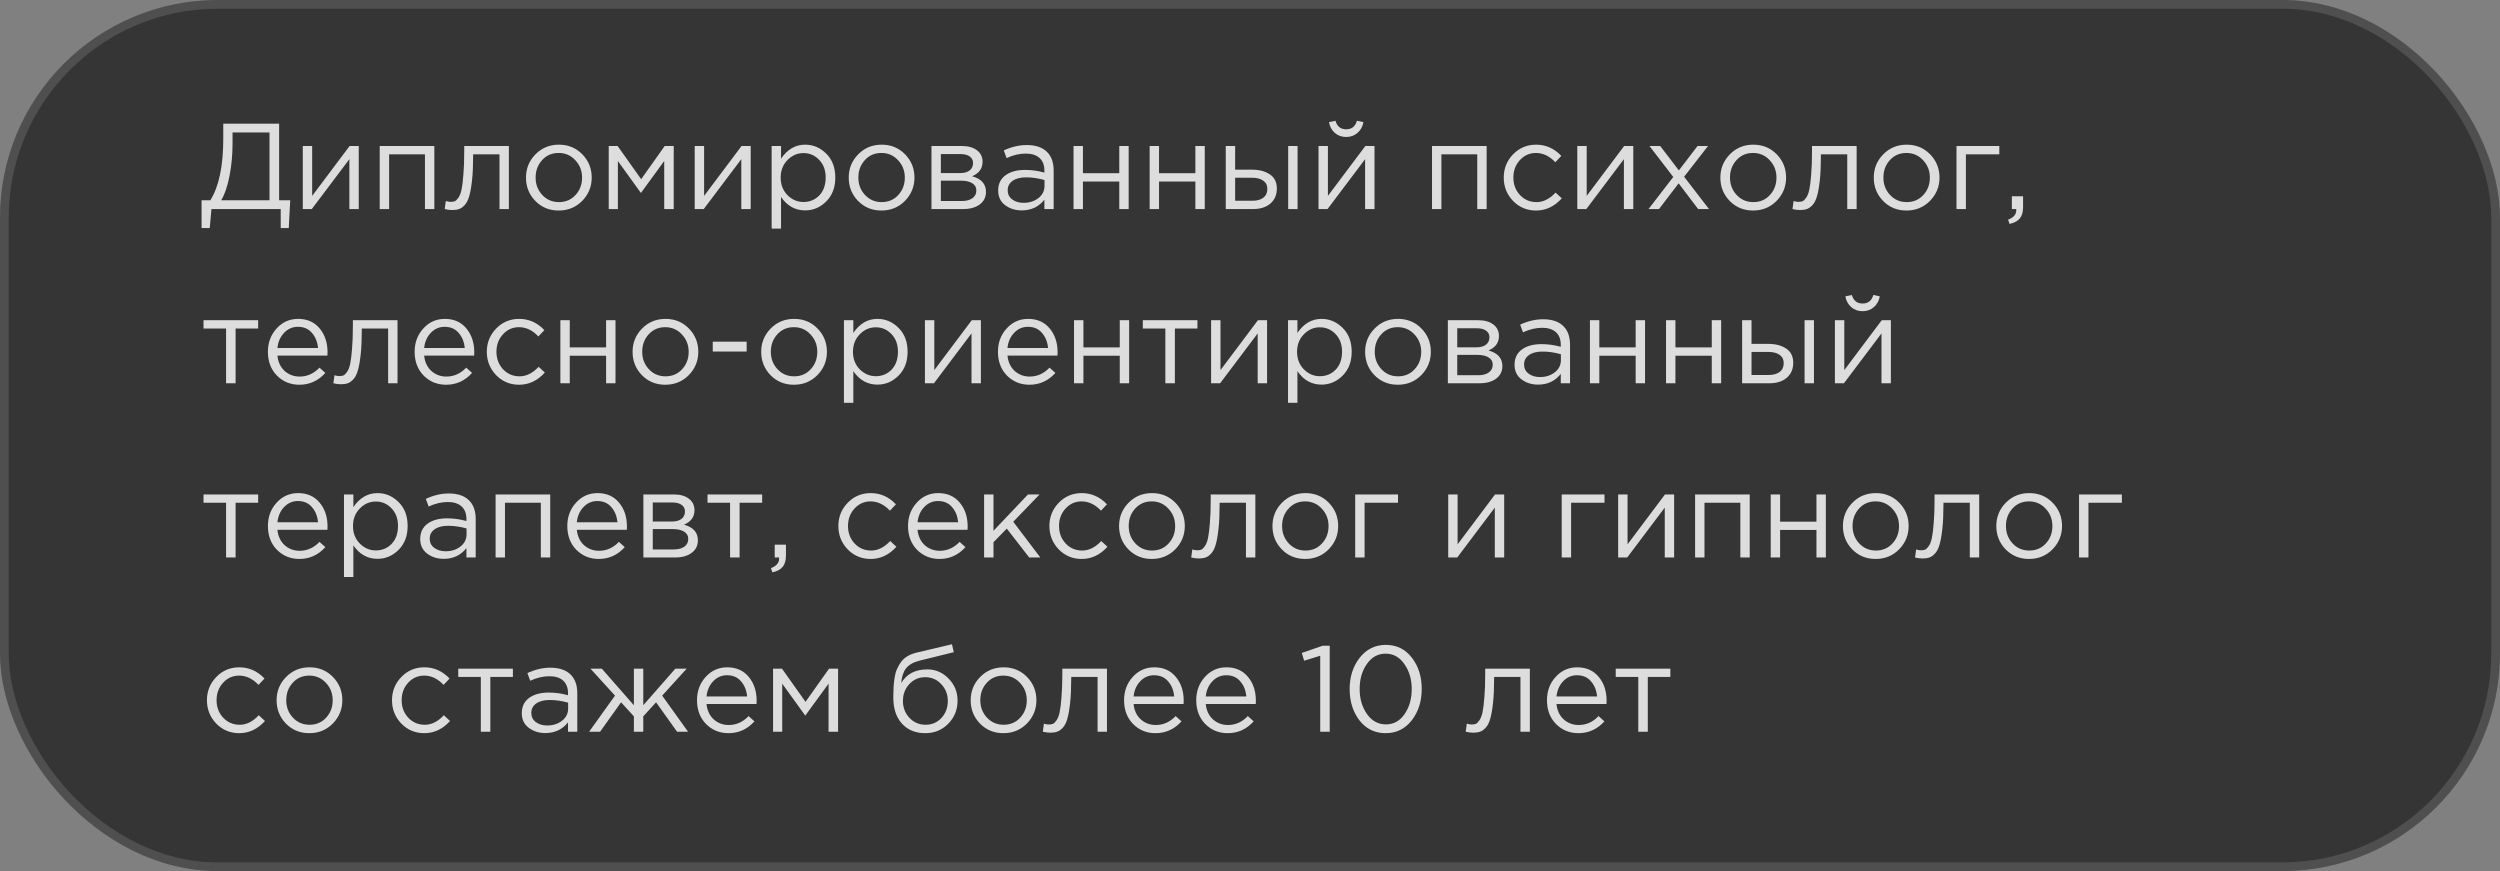
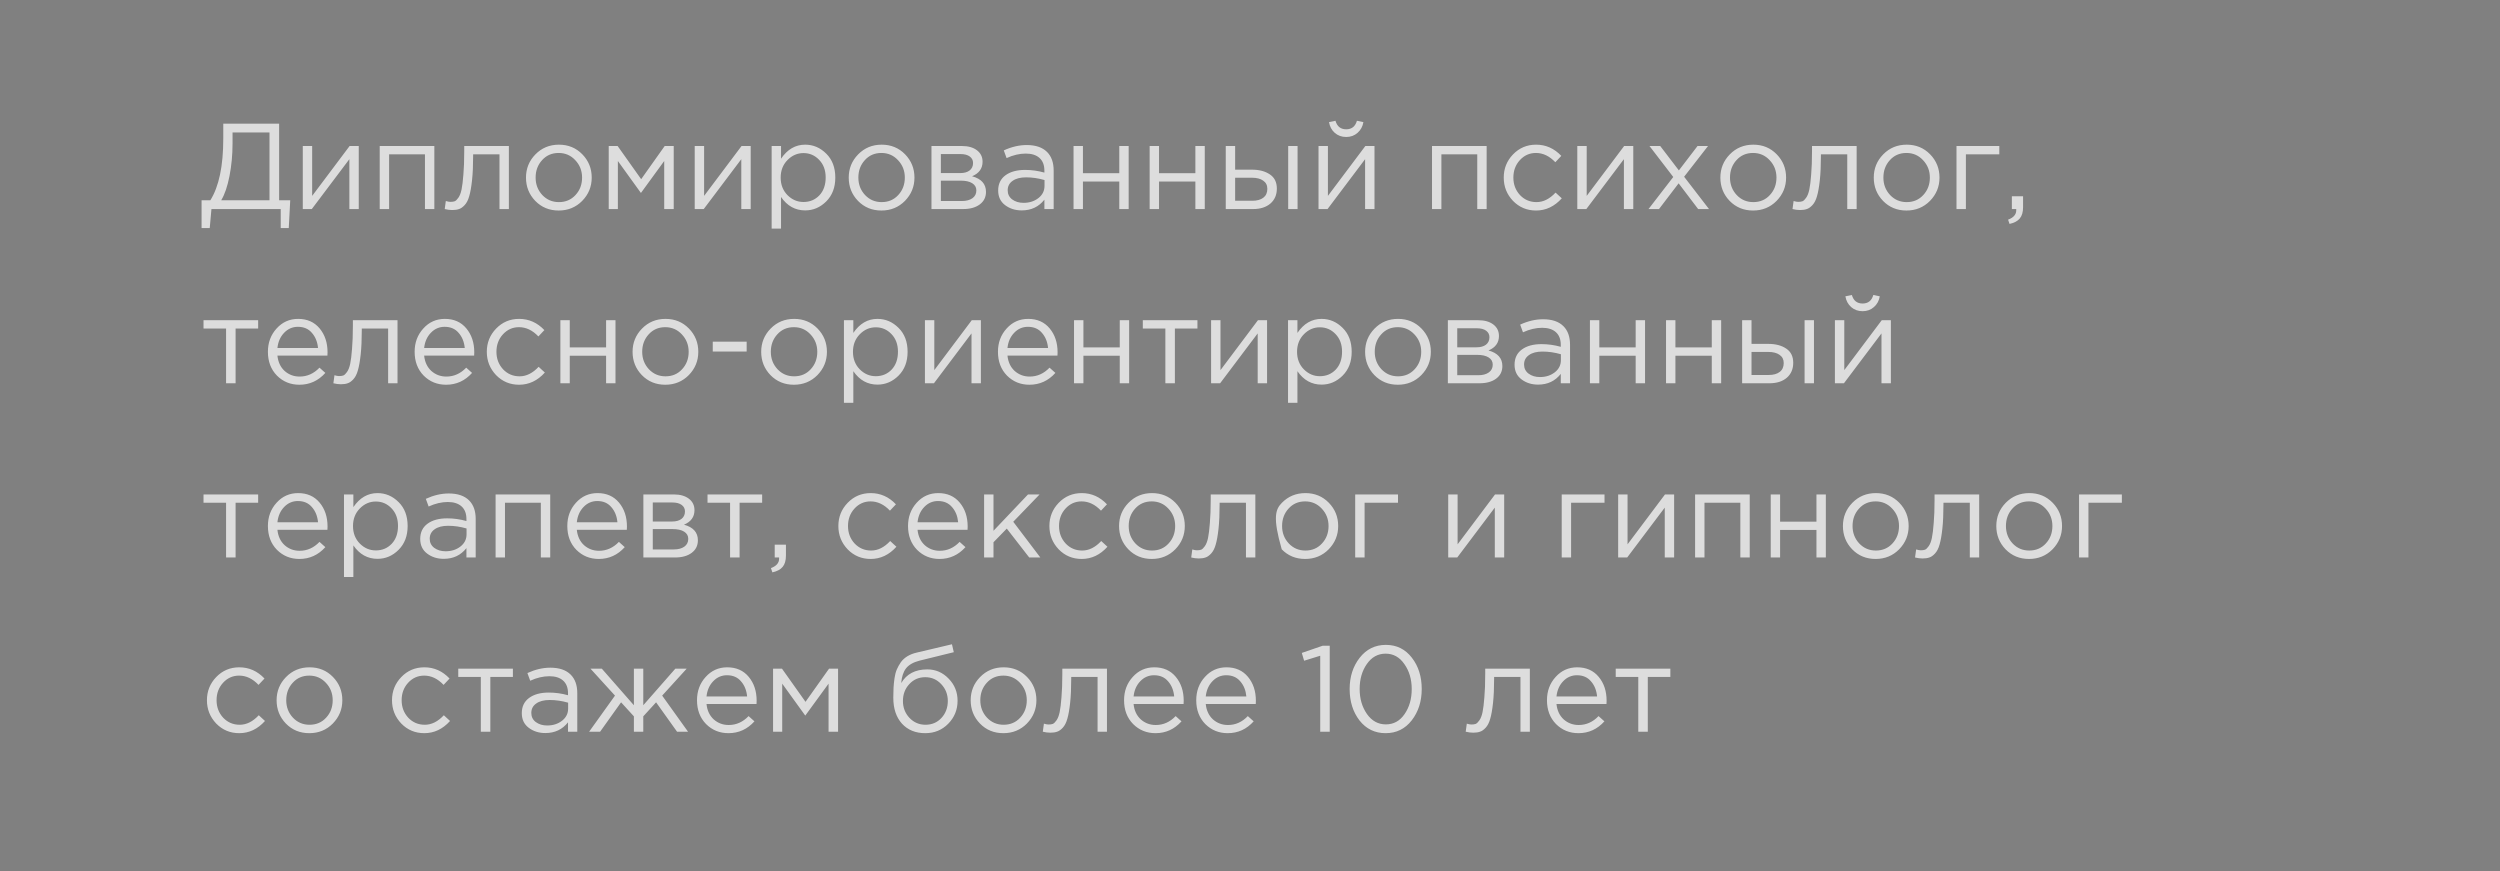
<svg xmlns="http://www.w3.org/2000/svg" width="287" height="100" viewBox="0 0 287 100" fill="none">
  <rect x="0" y="0" width="287" height="100" fill="#808080" stroke="none" />
-   <rect width="287" height="100" rx="25" fill="#222222" fill-opacity="0.8" />
-   <path d="M23.14 26.184V22.992H24.148C25.137 21.415 25.632 19.053 25.632 15.908V14.2H32.044V22.992H33.318L33.15 26.184H32.226V24H24.274L24.078 26.184H23.14ZM25.394 22.992H30.938V15.208H26.696V16.482C26.696 17.77 26.579 19.011 26.346 20.206C26.113 21.401 25.795 22.329 25.394 22.992ZM34.759 24V16.762H35.837V22.488L40.135 16.762H41.185V24H40.107V18.274L35.795 24H34.759ZM43.591 24V16.762H49.863V24H48.785V17.714H44.669V24H43.591ZM51.922 24.112C51.642 24.112 51.353 24.075 51.054 24L51.18 23.076C51.395 23.141 51.568 23.174 51.698 23.174C51.904 23.174 52.072 23.151 52.202 23.104C52.333 23.048 52.473 22.913 52.622 22.698C52.781 22.474 52.902 22.161 52.986 21.76C53.07 21.359 53.14 20.789 53.196 20.052C53.262 19.315 53.294 18.419 53.294 17.364V16.762H58.418V24H57.34V17.714H54.316V17.882C54.316 18.983 54.274 19.921 54.19 20.696C54.106 21.471 53.999 22.077 53.868 22.516C53.747 22.955 53.574 23.295 53.35 23.538C53.126 23.781 52.907 23.935 52.692 24C52.487 24.075 52.23 24.112 51.922 24.112ZM66.837 23.062C66.109 23.799 65.208 24.168 64.135 24.168C63.062 24.168 62.166 23.799 61.447 23.062C60.738 22.325 60.383 21.433 60.383 20.388C60.383 19.352 60.742 18.465 61.461 17.728C62.189 16.981 63.09 16.608 64.163 16.608C65.236 16.608 66.132 16.977 66.851 17.714C67.57 18.451 67.929 19.343 67.929 20.388C67.929 21.424 67.565 22.315 66.837 23.062ZM64.163 23.202C64.938 23.202 65.572 22.931 66.067 22.39C66.571 21.849 66.823 21.181 66.823 20.388C66.823 19.604 66.562 18.937 66.039 18.386C65.526 17.835 64.891 17.56 64.135 17.56C63.36 17.56 62.726 17.835 62.231 18.386C61.736 18.927 61.489 19.595 61.489 20.388C61.489 21.172 61.746 21.839 62.259 22.39C62.772 22.931 63.407 23.202 64.163 23.202ZM69.882 24V16.762H70.904L73.606 20.57L76.308 16.762H77.344V24H76.252V18.484L73.578 22.152L70.932 18.484V24H69.882ZM79.753 24V16.762H80.831V22.488L85.129 16.762H86.179V24H85.101V18.274L80.789 24H79.753ZM88.585 26.24V16.762H89.663V18.218C90.391 17.145 91.315 16.608 92.435 16.608C93.359 16.608 94.166 16.953 94.857 17.644C95.547 18.325 95.893 19.24 95.893 20.388C95.893 21.517 95.547 22.427 94.857 23.118C94.166 23.809 93.359 24.154 92.435 24.154C91.296 24.154 90.372 23.641 89.663 22.614V26.24H88.585ZM92.239 23.188C92.967 23.188 93.573 22.936 94.059 22.432C94.544 21.919 94.787 21.233 94.787 20.374C94.787 19.543 94.54 18.871 94.045 18.358C93.55 17.835 92.948 17.574 92.239 17.574C91.539 17.574 90.927 17.84 90.405 18.372C89.882 18.904 89.621 19.576 89.621 20.388C89.621 21.2 89.882 21.872 90.405 22.404C90.927 22.927 91.539 23.188 92.239 23.188ZM103.888 23.062C103.16 23.799 102.259 24.168 101.186 24.168C100.112 24.168 99.216 23.799 98.498 23.062C97.788 22.325 97.434 21.433 97.434 20.388C97.434 19.352 97.793 18.465 98.512 17.728C99.24 16.981 100.14 16.608 101.214 16.608C102.287 16.608 103.183 16.977 103.902 17.714C104.62 18.451 104.98 19.343 104.98 20.388C104.98 21.424 104.616 22.315 103.888 23.062ZM101.214 23.202C101.988 23.202 102.623 22.931 103.118 22.39C103.622 21.849 103.874 21.181 103.874 20.388C103.874 19.604 103.612 18.937 103.09 18.386C102.576 17.835 101.942 17.56 101.186 17.56C100.411 17.56 99.776 17.835 99.282 18.386C98.787 18.927 98.54 19.595 98.54 20.388C98.54 21.172 98.796 21.839 99.31 22.39C99.823 22.931 100.458 23.202 101.214 23.202ZM106.933 24V16.762H110.433C111.151 16.762 111.725 16.925 112.155 17.252C112.584 17.579 112.799 18.017 112.799 18.568C112.799 19.343 112.397 19.898 111.595 20.234C112.659 20.523 113.191 21.121 113.191 22.026C113.191 22.633 112.953 23.113 112.477 23.468C112.001 23.823 111.361 24 110.559 24H106.933ZM108.011 23.076H110.419C110.932 23.076 111.338 22.969 111.637 22.754C111.935 22.539 112.085 22.241 112.085 21.858C112.085 21.503 111.926 21.228 111.609 21.032C111.301 20.836 110.857 20.738 110.279 20.738H108.011V23.076ZM108.011 19.87H110.237C110.685 19.87 111.039 19.772 111.301 19.576C111.571 19.371 111.707 19.081 111.707 18.708C111.707 18.4 111.581 18.153 111.329 17.966C111.077 17.779 110.722 17.686 110.265 17.686H108.011V19.87ZM117.292 24.154C116.554 24.154 115.92 23.953 115.388 23.552C114.856 23.151 114.59 22.591 114.59 21.872C114.59 21.116 114.87 20.533 115.43 20.122C115.99 19.711 116.741 19.506 117.684 19.506C118.43 19.506 119.168 19.609 119.896 19.814V19.59C119.896 18.955 119.709 18.47 119.336 18.134C118.962 17.798 118.435 17.63 117.754 17.63C117.044 17.63 116.312 17.803 115.556 18.148L115.234 17.266C116.13 16.855 117.007 16.65 117.866 16.65C118.892 16.65 119.672 16.916 120.204 17.448C120.708 17.952 120.96 18.661 120.96 19.576V24H119.896V22.922C119.252 23.743 118.384 24.154 117.292 24.154ZM117.502 23.286C118.174 23.286 118.743 23.104 119.21 22.74C119.676 22.376 119.91 21.909 119.91 21.34V20.668C119.2 20.463 118.496 20.36 117.796 20.36C117.133 20.36 116.615 20.495 116.242 20.766C115.868 21.027 115.682 21.387 115.682 21.844C115.682 22.283 115.854 22.633 116.2 22.894C116.554 23.155 116.988 23.286 117.502 23.286ZM123.243 24V16.762H124.321V19.884H128.493V16.762H129.571V24H128.493V20.836H124.321V24H123.243ZM131.979 24V16.762H133.057V19.884H137.229V16.762H138.307V24H137.229V20.836H133.057V24H131.979ZM140.716 24V16.762H141.794V19.478H143.726C144.566 19.478 145.252 19.66 145.784 20.024C146.316 20.379 146.582 20.92 146.582 21.648C146.582 22.367 146.334 22.941 145.84 23.37C145.345 23.79 144.682 24 143.852 24H140.716ZM141.794 23.048H143.754C144.304 23.048 144.729 22.931 145.028 22.698C145.336 22.465 145.49 22.124 145.49 21.676C145.49 21.265 145.331 20.953 145.014 20.738C144.706 20.514 144.272 20.402 143.712 20.402H141.794V23.048ZM147.884 24V16.762H148.962V24H147.884ZM151.366 24V16.762H152.444V22.488L156.742 16.762H157.792V24H156.714V18.274L152.402 24H151.366ZM155.846 15.25C155.491 15.567 155.057 15.726 154.544 15.726C154.031 15.726 153.592 15.567 153.228 15.25C152.873 14.933 152.654 14.522 152.57 14.018L153.312 13.864C153.499 14.517 153.909 14.844 154.544 14.844C155.179 14.844 155.589 14.517 155.776 13.864L156.518 14.018C156.434 14.522 156.21 14.933 155.846 15.25ZM164.395 24V16.762H170.667V24H169.589V17.714H165.473V24H164.395ZM176.339 24.168C175.294 24.168 174.412 23.799 173.693 23.062C172.984 22.315 172.629 21.424 172.629 20.388C172.629 19.352 172.984 18.465 173.693 17.728C174.412 16.981 175.294 16.608 176.339 16.608C177.459 16.608 178.425 17.037 179.237 17.896L178.551 18.624C177.879 17.915 177.137 17.56 176.325 17.56C175.597 17.56 174.981 17.835 174.477 18.386C173.982 18.927 173.735 19.595 173.735 20.388C173.735 21.172 173.987 21.839 174.491 22.39C175.004 22.931 175.639 23.202 176.395 23.202C177.17 23.202 177.898 22.838 178.579 22.11L179.293 22.768C178.453 23.701 177.468 24.168 176.339 24.168ZM181.075 24V16.762H182.153V22.488L186.451 16.762H187.501V24H186.423V18.274L182.111 24H181.075ZM189.249 24L192.091 20.318L189.361 16.762H190.593L192.735 19.562L194.877 16.762H196.081L193.337 20.29L196.193 24H194.947L192.707 21.046L190.453 24H189.249ZM203.952 23.062C203.224 23.799 202.324 24.168 201.25 24.168C200.177 24.168 199.281 23.799 198.562 23.062C197.853 22.325 197.498 21.433 197.498 20.388C197.498 19.352 197.858 18.465 198.576 17.728C199.304 16.981 200.205 16.608 201.278 16.608C202.352 16.608 203.248 16.977 203.966 17.714C204.685 18.451 205.044 19.343 205.044 20.388C205.044 21.424 204.68 22.315 203.952 23.062ZM201.278 23.202C202.053 23.202 202.688 22.931 203.182 22.39C203.686 21.849 203.938 21.181 203.938 20.388C203.938 19.604 203.677 18.937 203.154 18.386C202.641 17.835 202.006 17.56 201.25 17.56C200.476 17.56 199.841 17.835 199.346 18.386C198.852 18.927 198.604 19.595 198.604 20.388C198.604 21.172 198.861 21.839 199.374 22.39C199.888 22.931 200.522 23.202 201.278 23.202ZM206.647 24.112C206.367 24.112 206.078 24.075 205.779 24L205.905 23.076C206.12 23.141 206.292 23.174 206.423 23.174C206.628 23.174 206.796 23.151 206.927 23.104C207.058 23.048 207.198 22.913 207.347 22.698C207.506 22.474 207.627 22.161 207.711 21.76C207.795 21.359 207.865 20.789 207.921 20.052C207.986 19.315 208.019 18.419 208.019 17.364V16.762H213.143V24H212.065V17.714H209.041V17.882C209.041 18.983 208.999 19.921 208.915 20.696C208.831 21.471 208.724 22.077 208.593 22.516C208.472 22.955 208.299 23.295 208.075 23.538C207.851 23.781 207.632 23.935 207.417 24C207.212 24.075 206.955 24.112 206.647 24.112ZM221.562 23.062C220.834 23.799 219.933 24.168 218.86 24.168C217.786 24.168 216.89 23.799 216.172 23.062C215.462 22.325 215.108 21.433 215.108 20.388C215.108 19.352 215.467 18.465 216.186 17.728C216.914 16.981 217.814 16.608 218.888 16.608C219.961 16.608 220.857 16.977 221.576 17.714C222.294 18.451 222.654 19.343 222.654 20.388C222.654 21.424 222.29 22.315 221.562 23.062ZM218.888 23.202C219.662 23.202 220.297 22.931 220.792 22.39C221.296 21.849 221.548 21.181 221.548 20.388C221.548 19.604 221.286 18.937 220.764 18.386C220.25 17.835 219.616 17.56 218.86 17.56C218.085 17.56 217.45 17.835 216.956 18.386C216.461 18.927 216.214 19.595 216.214 20.388C216.214 21.172 216.47 21.839 216.984 22.39C217.497 22.931 218.132 23.202 218.888 23.202ZM224.606 24V16.762H229.52V17.714H225.684V24H224.606ZM230.695 25.708L230.527 25.218C231.152 24.985 231.465 24.625 231.465 24.14V24H230.961V22.53H232.249V23.79C232.249 24.35 232.123 24.779 231.871 25.078C231.628 25.377 231.236 25.587 230.695 25.708ZM25.954 44V37.714H23.364V36.762H29.636V37.714H27.046V44H25.954ZM34.368 44.168C33.351 44.168 32.492 43.818 31.792 43.118C31.101 42.409 30.756 41.499 30.756 40.388C30.756 39.333 31.087 38.442 31.75 37.714C32.413 36.977 33.239 36.608 34.228 36.608C35.264 36.608 36.085 36.972 36.692 37.7C37.299 38.428 37.602 39.343 37.602 40.444C37.602 40.584 37.597 40.71 37.588 40.822H31.848C31.923 41.559 32.198 42.147 32.674 42.586C33.159 43.015 33.733 43.23 34.396 43.23C35.264 43.23 36.025 42.889 36.678 42.208L37.35 42.81C36.538 43.715 35.544 44.168 34.368 44.168ZM31.848 39.954H36.51C36.445 39.254 36.211 38.675 35.81 38.218C35.418 37.751 34.881 37.518 34.2 37.518C33.584 37.518 33.057 37.747 32.618 38.204C32.179 38.661 31.923 39.245 31.848 39.954ZM39.139 44.112C38.859 44.112 38.57 44.075 38.271 44L38.397 43.076C38.612 43.141 38.785 43.174 38.915 43.174C39.12 43.174 39.288 43.151 39.419 43.104C39.55 43.048 39.69 42.913 39.839 42.698C39.998 42.474 40.119 42.161 40.203 41.76C40.287 41.359 40.357 40.789 40.413 40.052C40.478 39.315 40.511 38.419 40.511 37.364V36.762H45.635V44H44.557V37.714H41.533V37.882C41.533 38.983 41.491 39.921 41.407 40.696C41.323 41.471 41.216 42.077 41.085 42.516C40.964 42.955 40.791 43.295 40.567 43.538C40.343 43.781 40.124 43.935 39.909 44C39.704 44.075 39.447 44.112 39.139 44.112ZM51.212 44.168C50.194 44.168 49.336 43.818 48.636 43.118C47.945 42.409 47.6 41.499 47.6 40.388C47.6 39.333 47.931 38.442 48.594 37.714C49.256 36.977 50.082 36.608 51.072 36.608C52.108 36.608 52.929 36.972 53.536 37.7C54.142 38.428 54.446 39.343 54.446 40.444C54.446 40.584 54.441 40.71 54.432 40.822H48.692C48.766 41.559 49.042 42.147 49.518 42.586C50.003 43.015 50.577 43.23 51.24 43.23C52.108 43.23 52.868 42.889 53.522 42.208L54.194 42.81C53.382 43.715 52.388 44.168 51.212 44.168ZM48.692 39.954H53.354C53.288 39.254 53.055 38.675 52.654 38.218C52.262 37.751 51.725 37.518 51.044 37.518C50.428 37.518 49.9 37.747 49.462 38.204C49.023 38.661 48.766 39.245 48.692 39.954ZM59.595 44.168C58.55 44.168 57.668 43.799 56.949 43.062C56.24 42.315 55.885 41.424 55.885 40.388C55.885 39.352 56.24 38.465 56.949 37.728C57.668 36.981 58.55 36.608 59.595 36.608C60.715 36.608 61.681 37.037 62.493 37.896L61.807 38.624C61.135 37.915 60.393 37.56 59.581 37.56C58.853 37.56 58.237 37.835 57.733 38.386C57.238 38.927 56.991 39.595 56.991 40.388C56.991 41.172 57.243 41.839 57.747 42.39C58.26 42.931 58.895 43.202 59.651 43.202C60.426 43.202 61.154 42.838 61.835 42.11L62.549 42.768C61.709 43.701 60.724 44.168 59.595 44.168ZM64.331 44V36.762H65.409V39.884H69.581V36.762H70.659V44H69.581V40.836H65.409V44H64.331ZM79.073 43.062C78.345 43.799 77.445 44.168 76.371 44.168C75.298 44.168 74.402 43.799 73.683 43.062C72.974 42.325 72.619 41.433 72.619 40.388C72.619 39.352 72.979 38.465 73.697 37.728C74.425 36.981 75.326 36.608 76.399 36.608C77.473 36.608 78.369 36.977 79.087 37.714C79.806 38.451 80.165 39.343 80.165 40.388C80.165 41.424 79.801 42.315 79.073 43.062ZM76.399 43.202C77.174 43.202 77.809 42.931 78.303 42.39C78.807 41.849 79.059 41.181 79.059 40.388C79.059 39.604 78.798 38.937 78.275 38.386C77.762 37.835 77.127 37.56 76.371 37.56C75.597 37.56 74.962 37.835 74.467 38.386C73.973 38.927 73.725 39.595 73.725 40.388C73.725 41.172 73.982 41.839 74.495 42.39C75.009 42.931 75.643 43.202 76.399 43.202ZM81.824 40.36V39.226H85.716V40.36H81.824ZM93.839 43.062C93.111 43.799 92.21 44.168 91.137 44.168C90.064 44.168 89.168 43.799 88.449 43.062C87.74 42.325 87.385 41.433 87.385 40.388C87.385 39.352 87.744 38.465 88.463 37.728C89.191 36.981 90.092 36.608 91.165 36.608C92.238 36.608 93.134 36.977 93.853 37.714C94.572 38.451 94.931 39.343 94.931 40.388C94.931 41.424 94.567 42.315 93.839 43.062ZM91.165 43.202C91.94 43.202 92.574 42.931 93.069 42.39C93.573 41.849 93.825 41.181 93.825 40.388C93.825 39.604 93.564 38.937 93.041 38.386C92.528 37.835 91.893 37.56 91.137 37.56C90.362 37.56 89.728 37.835 89.233 38.386C88.738 38.927 88.491 39.595 88.491 40.388C88.491 41.172 88.748 41.839 89.261 42.39C89.774 42.931 90.409 43.202 91.165 43.202ZM96.884 46.24V36.762H97.962V38.218C98.69 37.145 99.614 36.608 100.734 36.608C101.658 36.608 102.465 36.953 103.156 37.644C103.846 38.325 104.192 39.24 104.192 40.388C104.192 41.517 103.846 42.427 103.156 43.118C102.465 43.809 101.658 44.154 100.734 44.154C99.595 44.154 98.671 43.641 97.962 42.614V46.24H96.884ZM100.538 43.188C101.266 43.188 101.872 42.936 102.358 42.432C102.843 41.919 103.086 41.233 103.086 40.374C103.086 39.543 102.838 38.871 102.344 38.358C101.849 37.835 101.247 37.574 100.538 37.574C99.838 37.574 99.226 37.84 98.704 38.372C98.181 38.904 97.92 39.576 97.92 40.388C97.92 41.2 98.181 41.872 98.704 42.404C99.226 42.927 99.838 43.188 100.538 43.188ZM106.181 44V36.762H107.259V42.488L111.557 36.762H112.607V44H111.529V38.274L107.217 44H106.181ZM118.177 44.168C117.159 44.168 116.301 43.818 115.601 43.118C114.91 42.409 114.565 41.499 114.565 40.388C114.565 39.333 114.896 38.442 115.559 37.714C116.221 36.977 117.047 36.608 118.037 36.608C119.073 36.608 119.894 36.972 120.501 37.7C121.107 38.428 121.411 39.343 121.411 40.444C121.411 40.584 121.406 40.71 121.397 40.822H115.657C115.731 41.559 116.007 42.147 116.483 42.586C116.968 43.015 117.542 43.23 118.205 43.23C119.073 43.23 119.833 42.889 120.487 42.208L121.159 42.81C120.347 43.715 119.353 44.168 118.177 44.168ZM115.657 39.954H120.319C120.253 39.254 120.02 38.675 119.619 38.218C119.227 37.751 118.69 37.518 118.009 37.518C117.393 37.518 116.865 37.747 116.427 38.204C115.988 38.661 115.731 39.245 115.657 39.954ZM123.298 44V36.762H124.376V39.884H128.548V36.762H129.626V44H128.548V40.836H124.376V44H123.298ZM133.784 44V37.714H131.194V36.762H137.466V37.714H134.876V44H133.784ZM139.034 44V36.762H140.112V42.488L144.41 36.762H145.46V44H144.382V38.274L140.07 44H139.034ZM147.866 46.24V36.762H148.944V38.218C149.672 37.145 150.596 36.608 151.716 36.608C152.64 36.608 153.447 36.953 154.138 37.644C154.829 38.325 155.174 39.24 155.174 40.388C155.174 41.517 154.829 42.427 154.138 43.118C153.447 43.809 152.64 44.154 151.716 44.154C150.577 44.154 149.653 43.641 148.944 42.614V46.24H147.866ZM151.52 43.188C152.248 43.188 152.855 42.936 153.34 42.432C153.825 41.919 154.068 41.233 154.068 40.374C154.068 39.543 153.821 38.871 153.326 38.358C152.831 37.835 152.229 37.574 151.52 37.574C150.82 37.574 150.209 37.84 149.686 38.372C149.163 38.904 148.902 39.576 148.902 40.388C148.902 41.2 149.163 41.872 149.686 42.404C150.209 42.927 150.82 43.188 151.52 43.188ZM163.169 43.062C162.441 43.799 161.54 44.168 160.467 44.168C159.394 44.168 158.498 43.799 157.779 43.062C157.07 42.325 156.715 41.433 156.715 40.388C156.715 39.352 157.074 38.465 157.793 37.728C158.521 36.981 159.422 36.608 160.495 36.608C161.568 36.608 162.464 36.977 163.183 37.714C163.902 38.451 164.261 39.343 164.261 40.388C164.261 41.424 163.897 42.315 163.169 43.062ZM160.495 43.202C161.27 43.202 161.904 42.931 162.399 42.39C162.903 41.849 163.155 41.181 163.155 40.388C163.155 39.604 162.894 38.937 162.371 38.386C161.858 37.835 161.223 37.56 160.467 37.56C159.692 37.56 159.058 37.835 158.563 38.386C158.068 38.927 157.821 39.595 157.821 40.388C157.821 41.172 158.078 41.839 158.591 42.39C159.104 42.931 159.739 43.202 160.495 43.202ZM166.214 44V36.762H169.714C170.432 36.762 171.006 36.925 171.436 37.252C171.865 37.579 172.08 38.017 172.08 38.568C172.08 39.343 171.678 39.898 170.876 40.234C171.94 40.523 172.472 41.121 172.472 42.026C172.472 42.633 172.234 43.113 171.758 43.468C171.282 43.823 170.642 44 169.84 44H166.214ZM167.292 43.076H169.7C170.213 43.076 170.619 42.969 170.918 42.754C171.216 42.539 171.366 42.241 171.366 41.858C171.366 41.503 171.207 41.228 170.89 41.032C170.582 40.836 170.138 40.738 169.56 40.738H167.292V43.076ZM167.292 39.87H169.518C169.966 39.87 170.32 39.772 170.582 39.576C170.852 39.371 170.988 39.081 170.988 38.708C170.988 38.4 170.862 38.153 170.61 37.966C170.358 37.779 170.003 37.686 169.546 37.686H167.292V39.87ZM176.573 44.154C175.836 44.154 175.201 43.953 174.669 43.552C174.137 43.151 173.871 42.591 173.871 41.872C173.871 41.116 174.151 40.533 174.711 40.122C175.271 39.711 176.022 39.506 176.965 39.506C177.712 39.506 178.449 39.609 179.177 39.814V39.59C179.177 38.955 178.99 38.47 178.617 38.134C178.244 37.798 177.716 37.63 177.035 37.63C176.326 37.63 175.593 37.803 174.837 38.148L174.515 37.266C175.411 36.855 176.288 36.65 177.147 36.65C178.174 36.65 178.953 36.916 179.485 37.448C179.989 37.952 180.241 38.661 180.241 39.576V44H179.177V42.922C178.533 43.743 177.665 44.154 176.573 44.154ZM176.783 43.286C177.455 43.286 178.024 43.104 178.491 42.74C178.958 42.376 179.191 41.909 179.191 41.34V40.668C178.482 40.463 177.777 40.36 177.077 40.36C176.414 40.36 175.896 40.495 175.523 40.766C175.15 41.027 174.963 41.387 174.963 41.844C174.963 42.283 175.136 42.633 175.481 42.894C175.836 43.155 176.27 43.286 176.783 43.286ZM182.524 44V36.762H183.602V39.884H187.774V36.762H188.852V44H187.774V40.836H183.602V44H182.524ZM191.261 44V36.762H192.339V39.884H196.511V36.762H197.589V44H196.511V40.836H192.339V44H191.261ZM199.997 44V36.762H201.075V39.478H203.007C203.847 39.478 204.533 39.66 205.065 40.024C205.597 40.379 205.863 40.92 205.863 41.648C205.863 42.367 205.616 42.941 205.121 43.37C204.626 43.79 203.964 44 203.133 44H199.997ZM201.075 43.048H203.035C203.586 43.048 204.01 42.931 204.309 42.698C204.617 42.465 204.771 42.124 204.771 41.676C204.771 41.265 204.612 40.953 204.295 40.738C203.987 40.514 203.553 40.402 202.993 40.402H201.075V43.048ZM207.165 44V36.762H208.243V44H207.165ZM210.647 44V36.762H211.725V42.488L216.023 36.762H217.073V44H215.995V38.274L211.683 44H210.647ZM215.127 35.25C214.773 35.567 214.339 35.726 213.825 35.726C213.312 35.726 212.873 35.567 212.509 35.25C212.155 34.933 211.935 34.522 211.851 34.018L212.593 33.864C212.78 34.517 213.191 34.844 213.825 34.844C214.46 34.844 214.871 34.517 215.057 33.864L215.799 34.018C215.715 34.522 215.491 34.933 215.127 35.25ZM25.954 64V57.714H23.364V56.762H29.636V57.714H27.046V64H25.954ZM34.368 64.168C33.351 64.168 32.492 63.818 31.792 63.118C31.101 62.409 30.756 61.499 30.756 60.388C30.756 59.333 31.087 58.442 31.75 57.714C32.413 56.977 33.239 56.608 34.228 56.608C35.264 56.608 36.085 56.972 36.692 57.7C37.299 58.428 37.602 59.343 37.602 60.444C37.602 60.584 37.597 60.71 37.588 60.822H31.848C31.923 61.559 32.198 62.147 32.674 62.586C33.159 63.015 33.733 63.23 34.396 63.23C35.264 63.23 36.025 62.889 36.678 62.208L37.35 62.81C36.538 63.715 35.544 64.168 34.368 64.168ZM31.848 59.954H36.51C36.445 59.254 36.211 58.675 35.81 58.218C35.418 57.751 34.881 57.518 34.2 57.518C33.584 57.518 33.057 57.747 32.618 58.204C32.179 58.661 31.923 59.245 31.848 59.954ZM39.489 66.24V56.762H40.567V58.218C41.295 57.145 42.219 56.608 43.339 56.608C44.263 56.608 45.071 56.953 45.761 57.644C46.452 58.325 46.797 59.24 46.797 60.388C46.797 61.517 46.452 62.427 45.761 63.118C45.071 63.809 44.263 64.154 43.339 64.154C42.2 64.154 41.276 63.641 40.567 62.614V66.24H39.489ZM43.143 63.188C43.871 63.188 44.478 62.936 44.963 62.432C45.449 61.919 45.691 61.233 45.691 60.374C45.691 59.543 45.444 58.871 44.949 58.358C44.455 57.835 43.852 57.574 43.143 57.574C42.443 57.574 41.832 57.84 41.309 58.372C40.786 58.904 40.525 59.576 40.525 60.388C40.525 61.2 40.786 61.872 41.309 62.404C41.832 62.927 42.443 63.188 43.143 63.188ZM50.942 64.154C50.205 64.154 49.57 63.953 49.038 63.552C48.506 63.151 48.24 62.591 48.24 61.872C48.24 61.116 48.52 60.533 49.08 60.122C49.64 59.711 50.391 59.506 51.334 59.506C52.081 59.506 52.818 59.609 53.546 59.814V59.59C53.546 58.955 53.359 58.47 52.986 58.134C52.613 57.798 52.085 57.63 51.404 57.63C50.695 57.63 49.962 57.803 49.206 58.148L48.884 57.266C49.78 56.855 50.657 56.65 51.516 56.65C52.543 56.65 53.322 56.916 53.854 57.448C54.358 57.952 54.61 58.661 54.61 59.576V64H53.546V62.922C52.902 63.743 52.034 64.154 50.942 64.154ZM51.152 63.286C51.824 63.286 52.393 63.104 52.86 62.74C53.327 62.376 53.56 61.909 53.56 61.34V60.668C52.851 60.463 52.146 60.36 51.446 60.36C50.783 60.36 50.265 60.495 49.892 60.766C49.519 61.027 49.332 61.387 49.332 61.844C49.332 62.283 49.505 62.633 49.85 62.894C50.205 63.155 50.639 63.286 51.152 63.286ZM56.894 64V56.762H63.166V64H62.087V57.714H57.971V64H56.894ZM68.739 64.168C67.722 64.168 66.863 63.818 66.163 63.118C65.472 62.409 65.127 61.499 65.127 60.388C65.127 59.333 65.458 58.442 66.121 57.714C66.784 56.977 67.61 56.608 68.599 56.608C69.635 56.608 70.456 56.972 71.063 57.7C71.67 58.428 71.973 59.343 71.973 60.444C71.973 60.584 71.968 60.71 71.959 60.822H66.219C66.294 61.559 66.569 62.147 67.045 62.586C67.53 63.015 68.104 63.23 68.767 63.23C69.635 63.23 70.396 62.889 71.049 62.208L71.721 62.81C70.909 63.715 69.915 64.168 68.739 64.168ZM66.219 59.954H70.881C70.816 59.254 70.582 58.675 70.181 58.218C69.789 57.751 69.252 57.518 68.571 57.518C67.955 57.518 67.428 57.747 66.989 58.204C66.55 58.661 66.294 59.245 66.219 59.954ZM73.86 64V56.762H77.36C78.079 56.762 78.653 56.925 79.082 57.252C79.512 57.579 79.726 58.017 79.726 58.568C79.726 59.343 79.325 59.898 78.522 60.234C79.586 60.523 80.118 61.121 80.118 62.026C80.118 62.633 79.88 63.113 79.404 63.468C78.928 63.823 78.289 64 77.486 64H73.86ZM74.938 63.076H77.346C77.86 63.076 78.266 62.969 78.564 62.754C78.863 62.539 79.012 62.241 79.012 61.858C79.012 61.503 78.854 61.228 78.536 61.032C78.228 60.836 77.785 60.738 77.206 60.738H74.938V63.076ZM74.938 59.87H77.164C77.612 59.87 77.967 59.772 78.228 59.576C78.499 59.371 78.634 59.081 78.634 58.708C78.634 58.4 78.508 58.153 78.256 57.966C78.004 57.779 77.65 57.686 77.192 57.686H74.938V59.87ZM83.813 64V57.714H81.223V56.762H87.495V57.714H84.905V64H83.813ZM88.671 65.708L88.503 65.218C89.129 64.985 89.441 64.625 89.441 64.14V64H88.937V62.53H90.225V63.79C90.225 64.35 90.099 64.779 89.847 65.078C89.605 65.377 89.213 65.587 88.671 65.708ZM99.954 64.168C98.909 64.168 98.027 63.799 97.308 63.062C96.599 62.315 96.244 61.424 96.244 60.388C96.244 59.352 96.599 58.465 97.308 57.728C98.027 56.981 98.909 56.608 99.954 56.608C101.074 56.608 102.04 57.037 102.852 57.896L102.166 58.624C101.494 57.915 100.752 57.56 99.94 57.56C99.212 57.56 98.596 57.835 98.092 58.386C97.598 58.927 97.35 59.595 97.35 60.388C97.35 61.172 97.602 61.839 98.106 62.39C98.62 62.931 99.254 63.202 100.01 63.202C100.785 63.202 101.513 62.838 102.194 62.11L102.908 62.768C102.068 63.701 101.084 64.168 99.954 64.168ZM107.854 64.168C106.837 64.168 105.978 63.818 105.278 63.118C104.588 62.409 104.242 61.499 104.242 60.388C104.242 59.333 104.574 58.442 105.236 57.714C105.899 56.977 106.725 56.608 107.714 56.608C108.75 56.608 109.572 56.972 110.178 57.7C110.785 58.428 111.088 59.343 111.088 60.444C111.088 60.584 111.084 60.71 111.074 60.822H105.334C105.409 61.559 105.684 62.147 106.16 62.586C106.646 63.015 107.22 63.23 107.882 63.23C108.75 63.23 109.511 62.889 110.164 62.208L110.836 62.81C110.024 63.715 109.03 64.168 107.854 64.168ZM105.334 59.954H109.996C109.931 59.254 109.698 58.675 109.296 58.218C108.904 57.751 108.368 57.518 107.686 57.518C107.07 57.518 106.543 57.747 106.104 58.204C105.666 58.661 105.409 59.245 105.334 59.954ZM112.975 64V56.762H114.053V60.934L118.015 56.762H119.345L116.321 59.898L119.429 64H118.155L115.579 60.682L114.053 62.25V64H112.975ZM124.181 64.168C123.136 64.168 122.254 63.799 121.535 63.062C120.826 62.315 120.471 61.424 120.471 60.388C120.471 59.352 120.826 58.465 121.535 57.728C122.254 56.981 123.136 56.608 124.181 56.608C125.301 56.608 126.267 57.037 127.079 57.896L126.393 58.624C125.721 57.915 124.979 57.56 124.167 57.56C123.439 57.56 122.823 57.835 122.319 58.386C121.824 58.927 121.577 59.595 121.577 60.388C121.577 61.172 121.829 61.839 122.333 62.39C122.846 62.931 123.481 63.202 124.237 63.202C125.012 63.202 125.74 62.838 126.421 62.11L127.135 62.768C126.295 63.701 125.31 64.168 124.181 64.168ZM134.923 63.062C134.195 63.799 133.294 64.168 132.221 64.168C131.148 64.168 130.252 63.799 129.533 63.062C128.824 62.325 128.469 61.433 128.469 60.388C128.469 59.352 128.828 58.465 129.547 57.728C130.275 56.981 131.176 56.608 132.249 56.608C133.322 56.608 134.218 56.977 134.937 57.714C135.656 58.451 136.015 59.343 136.015 60.388C136.015 61.424 135.651 62.315 134.923 63.062ZM132.249 63.202C133.024 63.202 133.658 62.931 134.153 62.39C134.657 61.849 134.909 61.181 134.909 60.388C134.909 59.604 134.648 58.937 134.125 58.386C133.612 57.835 132.977 57.56 132.221 57.56C131.446 57.56 130.812 57.835 130.317 58.386C129.822 58.927 129.575 59.595 129.575 60.388C129.575 61.172 129.832 61.839 130.345 62.39C130.858 62.931 131.493 63.202 132.249 63.202ZM137.618 64.112C137.338 64.112 137.048 64.075 136.75 64L136.876 63.076C137.09 63.141 137.263 63.174 137.394 63.174C137.599 63.174 137.767 63.151 137.898 63.104C138.028 63.048 138.168 62.913 138.318 62.698C138.476 62.474 138.598 62.161 138.682 61.76C138.766 61.359 138.836 60.789 138.892 60.052C138.957 59.315 138.99 58.419 138.99 57.364V56.762H144.114V64H143.036V57.714H140.012V57.882C140.012 58.983 139.97 59.921 139.886 60.696C139.802 61.471 139.694 62.077 139.564 62.516C139.442 62.955 139.27 63.295 139.046 63.538C138.822 63.781 138.602 63.935 138.388 64C138.182 64.075 137.926 64.112 137.618 64.112ZM152.532 63.062C151.804 63.799 150.904 64.168 149.83 64.168C148.757 64.168 147.861 63.799 147.142 63.062C146.433 62.325 146.078 61.433 146.078 60.388C146.078 59.352 146.438 58.465 147.156 57.728C147.884 56.981 148.785 56.608 149.858 56.608C150.932 56.608 151.828 56.977 152.546 57.714C153.265 58.451 153.624 59.343 153.624 60.388C153.624 61.424 153.26 62.315 152.532 63.062ZM149.858 63.202C150.633 63.202 151.268 62.931 151.762 62.39C152.266 61.849 152.518 61.181 152.518 60.388C152.518 59.604 152.257 58.937 151.734 58.386C151.221 57.835 150.586 57.56 149.83 57.56C149.056 57.56 148.421 57.835 147.926 58.386C147.432 58.927 147.184 59.595 147.184 60.388C147.184 61.172 147.441 61.839 147.954 62.39C148.468 62.931 149.102 63.202 149.858 63.202ZM155.577 64V56.762H160.491V57.714H156.655V64H155.577ZM166.255 64V56.762H167.333V62.488L171.631 56.762H172.681V64H171.603V58.274L167.291 64H166.255ZM179.284 64V56.762H184.198V57.714H180.362V64H179.284ZM185.765 64V56.762H186.843V62.488L191.141 56.762H192.191V64H191.113V58.274L186.801 64H185.765ZM194.597 64V56.762H200.869V64H199.791V57.714H195.675V64H194.597ZM203.278 64V56.762H204.356V59.884H208.528V56.762H209.606V64H208.528V60.836H204.356V64H203.278ZM218.021 63.062C217.293 63.799 216.392 64.168 215.319 64.168C214.245 64.168 213.349 63.799 212.631 63.062C211.921 62.325 211.567 61.433 211.567 60.388C211.567 59.352 211.926 58.465 212.645 57.728C213.373 56.981 214.273 56.608 215.347 56.608C216.42 56.608 217.316 56.977 218.035 57.714C218.753 58.451 219.113 59.343 219.113 60.388C219.113 61.424 218.749 62.315 218.021 63.062ZM215.347 63.202C216.121 63.202 216.756 62.931 217.251 62.39C217.755 61.849 218.007 61.181 218.007 60.388C218.007 59.604 217.745 58.937 217.223 58.386C216.709 57.835 216.075 57.56 215.319 57.56C214.544 57.56 213.909 57.835 213.415 58.386C212.92 58.927 212.673 59.595 212.673 60.388C212.673 61.172 212.929 61.839 213.443 62.39C213.956 62.931 214.591 63.202 215.347 63.202ZM220.715 64.112C220.435 64.112 220.146 64.075 219.847 64L219.973 63.076C220.188 63.141 220.361 63.174 220.491 63.174C220.697 63.174 220.865 63.151 220.995 63.104C221.126 63.048 221.266 62.913 221.415 62.698C221.574 62.474 221.695 62.161 221.779 61.76C221.863 61.359 221.933 60.789 221.989 60.052C222.055 59.315 222.087 58.419 222.087 57.364V56.762H227.211V64H226.133V57.714H223.109V57.882C223.109 58.983 223.067 59.921 222.983 60.696C222.899 61.471 222.792 62.077 222.661 62.516C222.54 62.955 222.367 63.295 222.143 63.538C221.919 63.781 221.7 63.935 221.485 64C221.28 64.075 221.023 64.112 220.715 64.112ZM235.63 63.062C234.902 63.799 234.001 64.168 232.928 64.168C231.855 64.168 230.959 63.799 230.24 63.062C229.531 62.325 229.176 61.433 229.176 60.388C229.176 59.352 229.535 58.465 230.254 57.728C230.982 56.981 231.883 56.608 232.956 56.608C234.029 56.608 234.925 56.977 235.644 57.714C236.363 58.451 236.722 59.343 236.722 60.388C236.722 61.424 236.358 62.315 235.63 63.062ZM232.956 63.202C233.731 63.202 234.365 62.931 234.86 62.39C235.364 61.849 235.616 61.181 235.616 60.388C235.616 59.604 235.355 58.937 234.832 58.386C234.319 57.835 233.684 57.56 232.928 57.56C232.153 57.56 231.519 57.835 231.024 58.386C230.529 58.927 230.282 59.595 230.282 60.388C230.282 61.172 230.539 61.839 231.052 62.39C231.565 62.931 232.2 63.202 232.956 63.202ZM238.675 64V56.762H243.589V57.714H239.753V64H238.675ZM27.466 84.168C26.421 84.168 25.539 83.799 24.82 83.062C24.111 82.315 23.756 81.424 23.756 80.388C23.756 79.352 24.111 78.465 24.82 77.728C25.539 76.981 26.421 76.608 27.466 76.608C28.586 76.608 29.552 77.037 30.364 77.896L29.678 78.624C29.006 77.915 28.264 77.56 27.452 77.56C26.724 77.56 26.108 77.835 25.604 78.386C25.109 78.927 24.862 79.595 24.862 80.388C24.862 81.172 25.114 81.839 25.618 82.39C26.131 82.931 26.766 83.202 27.522 83.202C28.297 83.202 29.025 82.838 29.706 82.11L30.42 82.768C29.58 83.701 28.595 84.168 27.466 84.168ZM38.208 83.062C37.48 83.799 36.579 84.168 35.506 84.168C34.433 84.168 33.537 83.799 32.818 83.062C32.109 82.325 31.754 81.433 31.754 80.388C31.754 79.352 32.113 78.465 32.832 77.728C33.56 76.981 34.461 76.608 35.534 76.608C36.607 76.608 37.503 76.977 38.222 77.714C38.941 78.451 39.3 79.343 39.3 80.388C39.3 81.424 38.936 82.315 38.208 83.062ZM35.534 83.202C36.309 83.202 36.943 82.931 37.438 82.39C37.942 81.849 38.194 81.181 38.194 80.388C38.194 79.604 37.933 78.937 37.41 78.386C36.897 77.835 36.262 77.56 35.506 77.56C34.731 77.56 34.097 77.835 33.602 78.386C33.107 78.927 32.86 79.595 32.86 80.388C32.86 81.172 33.117 81.839 33.63 82.39C34.143 82.931 34.778 83.202 35.534 83.202ZM48.712 84.168C47.667 84.168 46.785 83.799 46.066 83.062C45.357 82.315 45.002 81.424 45.002 80.388C45.002 79.352 45.357 78.465 46.066 77.728C46.785 76.981 47.667 76.608 48.712 76.608C49.832 76.608 50.798 77.037 51.61 77.896L50.924 78.624C50.252 77.915 49.51 77.56 48.698 77.56C47.97 77.56 47.354 77.835 46.85 78.386C46.355 78.927 46.108 79.595 46.108 80.388C46.108 81.172 46.36 81.839 46.864 82.39C47.377 82.931 48.012 83.202 48.768 83.202C49.543 83.202 50.271 82.838 50.952 82.11L51.666 82.768C50.826 83.701 49.841 84.168 48.712 84.168ZM55.198 84V77.714H52.608V76.762H58.88V77.714H56.29V84H55.198ZM62.604 84.154C61.867 84.154 61.232 83.953 60.7 83.552C60.168 83.151 59.902 82.591 59.902 81.872C59.902 81.116 60.182 80.533 60.742 80.122C61.302 79.711 62.053 79.506 62.996 79.506C63.743 79.506 64.48 79.609 65.208 79.814V79.59C65.208 78.955 65.022 78.47 64.648 78.134C64.275 77.798 63.748 77.63 63.066 77.63C62.357 77.63 61.624 77.803 60.868 78.148L60.546 77.266C61.442 76.855 62.319 76.65 63.178 76.65C64.205 76.65 64.984 76.916 65.516 77.448C66.02 77.952 66.272 78.661 66.272 79.576V84H65.208V82.922C64.564 83.743 63.696 84.154 62.604 84.154ZM62.814 83.286C63.486 83.286 64.055 83.104 64.522 82.74C64.989 82.376 65.222 81.909 65.222 81.34V80.668C64.513 80.463 63.808 80.36 63.108 80.36C62.446 80.36 61.928 80.495 61.554 80.766C61.181 81.027 60.994 81.387 60.994 81.844C60.994 82.283 61.167 82.633 61.512 82.894C61.867 83.155 62.301 83.286 62.814 83.286ZM67.632 84L70.6 79.856L67.786 76.762H69.088L72.77 80.962V76.762H73.848V80.962L77.53 76.762H78.832L76.018 79.856L78.986 84H77.726L75.318 80.626L73.848 82.236V84H72.77V82.236L71.3 80.626L68.892 84H67.632ZM83.628 84.168C82.61 84.168 81.752 83.818 81.052 83.118C80.361 82.409 80.016 81.499 80.016 80.388C80.016 79.333 80.347 78.442 81.01 77.714C81.672 76.977 82.498 76.608 83.488 76.608C84.524 76.608 85.345 76.972 85.952 77.7C86.558 78.428 86.862 79.343 86.862 80.444C86.862 80.584 86.857 80.71 86.848 80.822H81.108C81.182 81.559 81.458 82.147 81.934 82.586C82.419 83.015 82.993 83.23 83.656 83.23C84.524 83.23 85.284 82.889 85.938 82.208L86.61 82.81C85.798 83.715 84.804 84.168 83.628 84.168ZM81.108 79.954H85.77C85.704 79.254 85.471 78.675 85.07 78.218C84.678 77.751 84.141 77.518 83.46 77.518C82.844 77.518 82.316 77.747 81.878 78.204C81.439 78.661 81.182 79.245 81.108 79.954ZM88.749 84V76.762H89.771L92.473 80.57L95.175 76.762H96.211V84H95.119V78.484L92.445 82.152L89.799 78.484V84H88.749ZM106.219 84.168C105.109 84.168 104.217 83.804 103.545 83.076C102.883 82.339 102.551 81.345 102.551 80.094C102.551 79.637 102.561 79.249 102.579 78.932C102.598 78.605 102.635 78.246 102.691 77.854C102.747 77.462 102.836 77.126 102.957 76.846C103.079 76.566 103.233 76.291 103.419 76.02C103.615 75.749 103.867 75.521 104.175 75.334C104.483 75.147 104.843 75.007 105.253 74.914L109.285 73.962L109.495 74.872L105.575 75.838C104.847 76.025 104.325 76.323 104.007 76.734C103.699 77.135 103.517 77.695 103.461 78.414C104.077 77.369 105.076 76.846 106.457 76.846C107.409 76.846 108.226 77.201 108.907 77.91C109.589 78.61 109.929 79.455 109.929 80.444C109.929 81.471 109.575 82.348 108.865 83.076C108.156 83.804 107.274 84.168 106.219 84.168ZM106.247 83.202C106.985 83.202 107.596 82.941 108.081 82.418C108.567 81.886 108.809 81.237 108.809 80.472C108.809 79.716 108.557 79.072 108.053 78.54C107.559 78.008 106.947 77.742 106.219 77.742C105.482 77.742 104.871 78.008 104.385 78.54C103.9 79.063 103.657 79.707 103.657 80.472C103.657 81.228 103.905 81.872 104.399 82.404C104.903 82.936 105.519 83.202 106.247 83.202ZM117.888 83.062C117.16 83.799 116.259 84.168 115.186 84.168C114.112 84.168 113.216 83.799 112.498 83.062C111.788 82.325 111.434 81.433 111.434 80.388C111.434 79.352 111.793 78.465 112.512 77.728C113.24 76.981 114.14 76.608 115.214 76.608C116.287 76.608 117.183 76.977 117.902 77.714C118.62 78.451 118.98 79.343 118.98 80.388C118.98 81.424 118.616 82.315 117.888 83.062ZM115.214 83.202C115.988 83.202 116.623 82.931 117.118 82.39C117.622 81.849 117.874 81.181 117.874 80.388C117.874 79.604 117.612 78.937 117.09 78.386C116.576 77.835 115.942 77.56 115.186 77.56C114.411 77.56 113.776 77.835 113.282 78.386C112.787 78.927 112.54 79.595 112.54 80.388C112.54 81.172 112.796 81.839 113.31 82.39C113.823 82.931 114.458 83.202 115.214 83.202ZM120.583 84.112C120.303 84.112 120.013 84.075 119.715 84L119.841 83.076C120.055 83.141 120.228 83.174 120.359 83.174C120.564 83.174 120.732 83.151 120.863 83.104C120.993 83.048 121.133 82.913 121.283 82.698C121.441 82.474 121.563 82.161 121.647 81.76C121.731 81.359 121.801 80.789 121.857 80.052C121.922 79.315 121.955 78.419 121.955 77.364V76.762H127.079V84H126.001V77.714H122.977V77.882C122.977 78.983 122.935 79.921 122.851 80.696C122.767 81.471 122.659 82.077 122.529 82.516C122.407 82.955 122.235 83.295 122.011 83.538C121.787 83.781 121.567 83.935 121.353 84C121.147 84.075 120.891 84.112 120.583 84.112ZM132.655 84.168C131.638 84.168 130.779 83.818 130.079 83.118C129.388 82.409 129.043 81.499 129.043 80.388C129.043 79.333 129.374 78.442 130.037 77.714C130.7 76.977 131.526 76.608 132.515 76.608C133.551 76.608 134.372 76.972 134.979 77.7C135.586 78.428 135.889 79.343 135.889 80.444C135.889 80.584 135.884 80.71 135.875 80.822H130.135C130.21 81.559 130.485 82.147 130.961 82.586C131.446 83.015 132.02 83.23 132.683 83.23C133.551 83.23 134.312 82.889 134.965 82.208L135.637 82.81C134.825 83.715 133.831 84.168 132.655 84.168ZM130.135 79.954H134.797C134.732 79.254 134.498 78.675 134.097 78.218C133.705 77.751 133.168 77.518 132.487 77.518C131.871 77.518 131.344 77.747 130.905 78.204C130.466 78.661 130.21 79.245 130.135 79.954ZM140.94 84.168C139.923 84.168 139.064 83.818 138.364 83.118C137.674 82.409 137.328 81.499 137.328 80.388C137.328 79.333 137.66 78.442 138.322 77.714C138.985 76.977 139.811 76.608 140.8 76.608C141.836 76.608 142.658 76.972 143.264 77.7C143.871 78.428 144.174 79.343 144.174 80.444C144.174 80.584 144.17 80.71 144.16 80.822H138.42C138.495 81.559 138.77 82.147 139.246 82.586C139.732 83.015 140.306 83.23 140.968 83.23C141.836 83.23 142.597 82.889 143.25 82.208L143.922 82.81C143.11 83.715 142.116 84.168 140.94 84.168ZM138.42 79.954H143.082C143.017 79.254 142.784 78.675 142.382 78.218C141.99 77.751 141.454 77.518 140.772 77.518C140.156 77.518 139.629 77.747 139.19 78.204C138.752 78.661 138.495 79.245 138.42 79.954ZM151.561 84V75.278L149.713 75.852L149.447 74.956L151.841 74.13H152.653V84H151.561ZM162.066 82.698C161.301 83.678 160.302 84.168 159.07 84.168C157.838 84.168 156.84 83.683 156.074 82.712C155.318 81.732 154.94 80.528 154.94 79.1C154.94 77.691 155.323 76.496 156.088 75.516C156.863 74.527 157.866 74.032 159.098 74.032C160.33 74.032 161.324 74.522 162.08 75.502C162.836 76.473 163.214 77.672 163.214 79.1C163.214 80.509 162.832 81.709 162.066 82.698ZM156.928 81.97C157.488 82.763 158.212 83.16 159.098 83.16C159.985 83.16 160.699 82.768 161.24 81.984C161.791 81.191 162.066 80.229 162.066 79.1C162.066 77.989 161.786 77.037 161.226 76.244C160.676 75.441 159.957 75.04 159.07 75.04C158.184 75.04 157.465 75.437 156.914 76.23C156.364 77.014 156.088 77.971 156.088 79.1C156.088 80.211 156.368 81.167 156.928 81.97ZM169.131 84.112C168.851 84.112 168.562 84.075 168.263 84L168.389 83.076C168.604 83.141 168.777 83.174 168.907 83.174C169.113 83.174 169.281 83.151 169.411 83.104C169.542 83.048 169.682 82.913 169.831 82.698C169.99 82.474 170.111 82.161 170.195 81.76C170.279 81.359 170.349 80.789 170.405 80.052C170.471 79.315 170.503 78.419 170.503 77.364V76.762H175.627V84H174.549V77.714H171.525V77.882C171.525 78.983 171.483 79.921 171.399 80.696C171.315 81.471 171.208 82.077 171.077 82.516C170.956 82.955 170.783 83.295 170.559 83.538C170.335 83.781 170.116 83.935 169.901 84C169.696 84.075 169.439 84.112 169.131 84.112ZM181.204 84.168C180.187 84.168 179.328 83.818 178.628 83.118C177.937 82.409 177.592 81.499 177.592 80.388C177.592 79.333 177.923 78.442 178.586 77.714C179.249 76.977 180.075 76.608 181.064 76.608C182.1 76.608 182.921 76.972 183.528 77.7C184.135 78.428 184.438 79.343 184.438 80.444C184.438 80.584 184.433 80.71 184.424 80.822H178.684C178.759 81.559 179.034 82.147 179.51 82.586C179.995 83.015 180.569 83.23 181.232 83.23C182.1 83.23 182.861 82.889 183.514 82.208L184.186 82.81C183.374 83.715 182.38 84.168 181.204 84.168ZM178.684 79.954H183.346C183.281 79.254 183.047 78.675 182.646 78.218C182.254 77.751 181.717 77.518 181.036 77.518C180.42 77.518 179.893 77.747 179.454 78.204C179.015 78.661 178.759 79.245 178.684 79.954ZM188.075 84V77.714H185.485V76.762H191.757V77.714H189.167V84H188.075Z" fill="#DDDDDD" />
-   <rect x="0.5" y="0.5" width="286" height="99" rx="24.5" stroke="white" stroke-opacity="0.13" />
+   <path d="M23.14 26.184V22.992H24.148C25.137 21.415 25.632 19.053 25.632 15.908V14.2H32.044V22.992H33.318L33.15 26.184H32.226V24H24.274L24.078 26.184H23.14ZM25.394 22.992H30.938V15.208H26.696V16.482C26.696 17.77 26.579 19.011 26.346 20.206C26.113 21.401 25.795 22.329 25.394 22.992ZM34.759 24V16.762H35.837V22.488L40.135 16.762H41.185V24H40.107V18.274L35.795 24H34.759ZM43.591 24V16.762H49.863V24H48.785V17.714H44.669V24H43.591ZM51.922 24.112C51.642 24.112 51.353 24.075 51.054 24L51.18 23.076C51.395 23.141 51.568 23.174 51.698 23.174C51.904 23.174 52.072 23.151 52.202 23.104C52.333 23.048 52.473 22.913 52.622 22.698C52.781 22.474 52.902 22.161 52.986 21.76C53.07 21.359 53.14 20.789 53.196 20.052C53.262 19.315 53.294 18.419 53.294 17.364V16.762H58.418V24H57.34V17.714H54.316V17.882C54.316 18.983 54.274 19.921 54.19 20.696C54.106 21.471 53.999 22.077 53.868 22.516C53.747 22.955 53.574 23.295 53.35 23.538C53.126 23.781 52.907 23.935 52.692 24C52.487 24.075 52.23 24.112 51.922 24.112ZM66.837 23.062C66.109 23.799 65.208 24.168 64.135 24.168C63.062 24.168 62.166 23.799 61.447 23.062C60.738 22.325 60.383 21.433 60.383 20.388C60.383 19.352 60.742 18.465 61.461 17.728C62.189 16.981 63.09 16.608 64.163 16.608C65.236 16.608 66.132 16.977 66.851 17.714C67.57 18.451 67.929 19.343 67.929 20.388C67.929 21.424 67.565 22.315 66.837 23.062ZM64.163 23.202C64.938 23.202 65.572 22.931 66.067 22.39C66.571 21.849 66.823 21.181 66.823 20.388C66.823 19.604 66.562 18.937 66.039 18.386C65.526 17.835 64.891 17.56 64.135 17.56C63.36 17.56 62.726 17.835 62.231 18.386C61.736 18.927 61.489 19.595 61.489 20.388C61.489 21.172 61.746 21.839 62.259 22.39C62.772 22.931 63.407 23.202 64.163 23.202ZM69.882 24V16.762H70.904L73.606 20.57L76.308 16.762H77.344V24H76.252V18.484L73.578 22.152L70.932 18.484V24H69.882ZM79.753 24V16.762H80.831V22.488L85.129 16.762H86.179V24H85.101V18.274L80.789 24H79.753ZM88.585 26.24V16.762H89.663V18.218C90.391 17.145 91.315 16.608 92.435 16.608C93.359 16.608 94.166 16.953 94.857 17.644C95.547 18.325 95.893 19.24 95.893 20.388C95.893 21.517 95.547 22.427 94.857 23.118C94.166 23.809 93.359 24.154 92.435 24.154C91.296 24.154 90.372 23.641 89.663 22.614V26.24H88.585ZM92.239 23.188C92.967 23.188 93.573 22.936 94.059 22.432C94.544 21.919 94.787 21.233 94.787 20.374C94.787 19.543 94.54 18.871 94.045 18.358C93.55 17.835 92.948 17.574 92.239 17.574C91.539 17.574 90.927 17.84 90.405 18.372C89.882 18.904 89.621 19.576 89.621 20.388C89.621 21.2 89.882 21.872 90.405 22.404C90.927 22.927 91.539 23.188 92.239 23.188ZM103.888 23.062C103.16 23.799 102.259 24.168 101.186 24.168C100.112 24.168 99.216 23.799 98.498 23.062C97.788 22.325 97.434 21.433 97.434 20.388C97.434 19.352 97.793 18.465 98.512 17.728C99.24 16.981 100.14 16.608 101.214 16.608C102.287 16.608 103.183 16.977 103.902 17.714C104.62 18.451 104.98 19.343 104.98 20.388C104.98 21.424 104.616 22.315 103.888 23.062ZM101.214 23.202C101.988 23.202 102.623 22.931 103.118 22.39C103.622 21.849 103.874 21.181 103.874 20.388C103.874 19.604 103.612 18.937 103.09 18.386C102.576 17.835 101.942 17.56 101.186 17.56C100.411 17.56 99.776 17.835 99.282 18.386C98.787 18.927 98.54 19.595 98.54 20.388C98.54 21.172 98.796 21.839 99.31 22.39C99.823 22.931 100.458 23.202 101.214 23.202ZM106.933 24V16.762H110.433C111.151 16.762 111.725 16.925 112.155 17.252C112.584 17.579 112.799 18.017 112.799 18.568C112.799 19.343 112.397 19.898 111.595 20.234C112.659 20.523 113.191 21.121 113.191 22.026C113.191 22.633 112.953 23.113 112.477 23.468C112.001 23.823 111.361 24 110.559 24H106.933ZM108.011 23.076H110.419C110.932 23.076 111.338 22.969 111.637 22.754C111.935 22.539 112.085 22.241 112.085 21.858C112.085 21.503 111.926 21.228 111.609 21.032C111.301 20.836 110.857 20.738 110.279 20.738H108.011V23.076ZM108.011 19.87H110.237C110.685 19.87 111.039 19.772 111.301 19.576C111.571 19.371 111.707 19.081 111.707 18.708C111.707 18.4 111.581 18.153 111.329 17.966C111.077 17.779 110.722 17.686 110.265 17.686H108.011V19.87ZM117.292 24.154C116.554 24.154 115.92 23.953 115.388 23.552C114.856 23.151 114.59 22.591 114.59 21.872C114.59 21.116 114.87 20.533 115.43 20.122C115.99 19.711 116.741 19.506 117.684 19.506C118.43 19.506 119.168 19.609 119.896 19.814V19.59C119.896 18.955 119.709 18.47 119.336 18.134C118.962 17.798 118.435 17.63 117.754 17.63C117.044 17.63 116.312 17.803 115.556 18.148L115.234 17.266C116.13 16.855 117.007 16.65 117.866 16.65C118.892 16.65 119.672 16.916 120.204 17.448C120.708 17.952 120.96 18.661 120.96 19.576V24H119.896V22.922C119.252 23.743 118.384 24.154 117.292 24.154ZM117.502 23.286C118.174 23.286 118.743 23.104 119.21 22.74C119.676 22.376 119.91 21.909 119.91 21.34V20.668C119.2 20.463 118.496 20.36 117.796 20.36C117.133 20.36 116.615 20.495 116.242 20.766C115.868 21.027 115.682 21.387 115.682 21.844C115.682 22.283 115.854 22.633 116.2 22.894C116.554 23.155 116.988 23.286 117.502 23.286ZM123.243 24V16.762H124.321V19.884H128.493V16.762H129.571V24H128.493V20.836H124.321V24H123.243ZM131.979 24V16.762H133.057V19.884H137.229V16.762H138.307V24H137.229V20.836H133.057V24H131.979ZM140.716 24V16.762H141.794V19.478H143.726C144.566 19.478 145.252 19.66 145.784 20.024C146.316 20.379 146.582 20.92 146.582 21.648C146.582 22.367 146.334 22.941 145.84 23.37C145.345 23.79 144.682 24 143.852 24H140.716ZM141.794 23.048H143.754C144.304 23.048 144.729 22.931 145.028 22.698C145.336 22.465 145.49 22.124 145.49 21.676C145.49 21.265 145.331 20.953 145.014 20.738C144.706 20.514 144.272 20.402 143.712 20.402H141.794V23.048ZM147.884 24V16.762H148.962V24H147.884ZM151.366 24V16.762H152.444V22.488L156.742 16.762H157.792V24H156.714V18.274L152.402 24H151.366ZM155.846 15.25C155.491 15.567 155.057 15.726 154.544 15.726C154.031 15.726 153.592 15.567 153.228 15.25C152.873 14.933 152.654 14.522 152.57 14.018L153.312 13.864C153.499 14.517 153.909 14.844 154.544 14.844C155.179 14.844 155.589 14.517 155.776 13.864L156.518 14.018C156.434 14.522 156.21 14.933 155.846 15.25ZM164.395 24V16.762H170.667V24H169.589V17.714H165.473V24H164.395ZM176.339 24.168C175.294 24.168 174.412 23.799 173.693 23.062C172.984 22.315 172.629 21.424 172.629 20.388C172.629 19.352 172.984 18.465 173.693 17.728C174.412 16.981 175.294 16.608 176.339 16.608C177.459 16.608 178.425 17.037 179.237 17.896L178.551 18.624C177.879 17.915 177.137 17.56 176.325 17.56C175.597 17.56 174.981 17.835 174.477 18.386C173.982 18.927 173.735 19.595 173.735 20.388C173.735 21.172 173.987 21.839 174.491 22.39C175.004 22.931 175.639 23.202 176.395 23.202C177.17 23.202 177.898 22.838 178.579 22.11L179.293 22.768C178.453 23.701 177.468 24.168 176.339 24.168ZM181.075 24V16.762H182.153V22.488L186.451 16.762H187.501V24H186.423V18.274L182.111 24H181.075ZM189.249 24L192.091 20.318L189.361 16.762H190.593L192.735 19.562L194.877 16.762H196.081L193.337 20.29L196.193 24H194.947L192.707 21.046L190.453 24H189.249ZM203.952 23.062C203.224 23.799 202.324 24.168 201.25 24.168C200.177 24.168 199.281 23.799 198.562 23.062C197.853 22.325 197.498 21.433 197.498 20.388C197.498 19.352 197.858 18.465 198.576 17.728C199.304 16.981 200.205 16.608 201.278 16.608C202.352 16.608 203.248 16.977 203.966 17.714C204.685 18.451 205.044 19.343 205.044 20.388C205.044 21.424 204.68 22.315 203.952 23.062ZM201.278 23.202C202.053 23.202 202.688 22.931 203.182 22.39C203.686 21.849 203.938 21.181 203.938 20.388C203.938 19.604 203.677 18.937 203.154 18.386C202.641 17.835 202.006 17.56 201.25 17.56C200.476 17.56 199.841 17.835 199.346 18.386C198.852 18.927 198.604 19.595 198.604 20.388C198.604 21.172 198.861 21.839 199.374 22.39C199.888 22.931 200.522 23.202 201.278 23.202ZM206.647 24.112C206.367 24.112 206.078 24.075 205.779 24L205.905 23.076C206.12 23.141 206.292 23.174 206.423 23.174C206.628 23.174 206.796 23.151 206.927 23.104C207.058 23.048 207.198 22.913 207.347 22.698C207.506 22.474 207.627 22.161 207.711 21.76C207.795 21.359 207.865 20.789 207.921 20.052C207.986 19.315 208.019 18.419 208.019 17.364V16.762H213.143V24H212.065V17.714H209.041V17.882C209.041 18.983 208.999 19.921 208.915 20.696C208.831 21.471 208.724 22.077 208.593 22.516C208.472 22.955 208.299 23.295 208.075 23.538C207.851 23.781 207.632 23.935 207.417 24C207.212 24.075 206.955 24.112 206.647 24.112ZM221.562 23.062C220.834 23.799 219.933 24.168 218.86 24.168C217.786 24.168 216.89 23.799 216.172 23.062C215.462 22.325 215.108 21.433 215.108 20.388C215.108 19.352 215.467 18.465 216.186 17.728C216.914 16.981 217.814 16.608 218.888 16.608C219.961 16.608 220.857 16.977 221.576 17.714C222.294 18.451 222.654 19.343 222.654 20.388C222.654 21.424 222.29 22.315 221.562 23.062ZM218.888 23.202C219.662 23.202 220.297 22.931 220.792 22.39C221.296 21.849 221.548 21.181 221.548 20.388C221.548 19.604 221.286 18.937 220.764 18.386C220.25 17.835 219.616 17.56 218.86 17.56C218.085 17.56 217.45 17.835 216.956 18.386C216.461 18.927 216.214 19.595 216.214 20.388C216.214 21.172 216.47 21.839 216.984 22.39C217.497 22.931 218.132 23.202 218.888 23.202ZM224.606 24V16.762H229.52V17.714H225.684V24H224.606ZM230.695 25.708L230.527 25.218C231.152 24.985 231.465 24.625 231.465 24.14V24H230.961V22.53H232.249V23.79C232.249 24.35 232.123 24.779 231.871 25.078C231.628 25.377 231.236 25.587 230.695 25.708ZM25.954 44V37.714H23.364V36.762H29.636V37.714H27.046V44H25.954ZM34.368 44.168C33.351 44.168 32.492 43.818 31.792 43.118C31.101 42.409 30.756 41.499 30.756 40.388C30.756 39.333 31.087 38.442 31.75 37.714C32.413 36.977 33.239 36.608 34.228 36.608C35.264 36.608 36.085 36.972 36.692 37.7C37.299 38.428 37.602 39.343 37.602 40.444C37.602 40.584 37.597 40.71 37.588 40.822H31.848C31.923 41.559 32.198 42.147 32.674 42.586C33.159 43.015 33.733 43.23 34.396 43.23C35.264 43.23 36.025 42.889 36.678 42.208L37.35 42.81C36.538 43.715 35.544 44.168 34.368 44.168ZM31.848 39.954H36.51C36.445 39.254 36.211 38.675 35.81 38.218C35.418 37.751 34.881 37.518 34.2 37.518C33.584 37.518 33.057 37.747 32.618 38.204C32.179 38.661 31.923 39.245 31.848 39.954ZM39.139 44.112C38.859 44.112 38.57 44.075 38.271 44L38.397 43.076C38.612 43.141 38.785 43.174 38.915 43.174C39.12 43.174 39.288 43.151 39.419 43.104C39.55 43.048 39.69 42.913 39.839 42.698C39.998 42.474 40.119 42.161 40.203 41.76C40.287 41.359 40.357 40.789 40.413 40.052C40.478 39.315 40.511 38.419 40.511 37.364V36.762H45.635V44H44.557V37.714H41.533V37.882C41.533 38.983 41.491 39.921 41.407 40.696C41.323 41.471 41.216 42.077 41.085 42.516C40.964 42.955 40.791 43.295 40.567 43.538C40.343 43.781 40.124 43.935 39.909 44C39.704 44.075 39.447 44.112 39.139 44.112ZM51.212 44.168C50.194 44.168 49.336 43.818 48.636 43.118C47.945 42.409 47.6 41.499 47.6 40.388C47.6 39.333 47.931 38.442 48.594 37.714C49.256 36.977 50.082 36.608 51.072 36.608C52.108 36.608 52.929 36.972 53.536 37.7C54.142 38.428 54.446 39.343 54.446 40.444C54.446 40.584 54.441 40.71 54.432 40.822H48.692C48.766 41.559 49.042 42.147 49.518 42.586C50.003 43.015 50.577 43.23 51.24 43.23C52.108 43.23 52.868 42.889 53.522 42.208L54.194 42.81C53.382 43.715 52.388 44.168 51.212 44.168ZM48.692 39.954H53.354C53.288 39.254 53.055 38.675 52.654 38.218C52.262 37.751 51.725 37.518 51.044 37.518C50.428 37.518 49.9 37.747 49.462 38.204C49.023 38.661 48.766 39.245 48.692 39.954ZM59.595 44.168C58.55 44.168 57.668 43.799 56.949 43.062C56.24 42.315 55.885 41.424 55.885 40.388C55.885 39.352 56.24 38.465 56.949 37.728C57.668 36.981 58.55 36.608 59.595 36.608C60.715 36.608 61.681 37.037 62.493 37.896L61.807 38.624C61.135 37.915 60.393 37.56 59.581 37.56C58.853 37.56 58.237 37.835 57.733 38.386C57.238 38.927 56.991 39.595 56.991 40.388C56.991 41.172 57.243 41.839 57.747 42.39C58.26 42.931 58.895 43.202 59.651 43.202C60.426 43.202 61.154 42.838 61.835 42.11L62.549 42.768C61.709 43.701 60.724 44.168 59.595 44.168ZM64.331 44V36.762H65.409V39.884H69.581V36.762H70.659V44H69.581V40.836H65.409V44H64.331ZM79.073 43.062C78.345 43.799 77.445 44.168 76.371 44.168C75.298 44.168 74.402 43.799 73.683 43.062C72.974 42.325 72.619 41.433 72.619 40.388C72.619 39.352 72.979 38.465 73.697 37.728C74.425 36.981 75.326 36.608 76.399 36.608C77.473 36.608 78.369 36.977 79.087 37.714C79.806 38.451 80.165 39.343 80.165 40.388C80.165 41.424 79.801 42.315 79.073 43.062ZM76.399 43.202C77.174 43.202 77.809 42.931 78.303 42.39C78.807 41.849 79.059 41.181 79.059 40.388C79.059 39.604 78.798 38.937 78.275 38.386C77.762 37.835 77.127 37.56 76.371 37.56C75.597 37.56 74.962 37.835 74.467 38.386C73.973 38.927 73.725 39.595 73.725 40.388C73.725 41.172 73.982 41.839 74.495 42.39C75.009 42.931 75.643 43.202 76.399 43.202ZM81.824 40.36V39.226H85.716V40.36H81.824ZM93.839 43.062C93.111 43.799 92.21 44.168 91.137 44.168C90.064 44.168 89.168 43.799 88.449 43.062C87.74 42.325 87.385 41.433 87.385 40.388C87.385 39.352 87.744 38.465 88.463 37.728C89.191 36.981 90.092 36.608 91.165 36.608C92.238 36.608 93.134 36.977 93.853 37.714C94.572 38.451 94.931 39.343 94.931 40.388C94.931 41.424 94.567 42.315 93.839 43.062ZM91.165 43.202C91.94 43.202 92.574 42.931 93.069 42.39C93.573 41.849 93.825 41.181 93.825 40.388C93.825 39.604 93.564 38.937 93.041 38.386C92.528 37.835 91.893 37.56 91.137 37.56C90.362 37.56 89.728 37.835 89.233 38.386C88.738 38.927 88.491 39.595 88.491 40.388C88.491 41.172 88.748 41.839 89.261 42.39C89.774 42.931 90.409 43.202 91.165 43.202ZM96.884 46.24V36.762H97.962V38.218C98.69 37.145 99.614 36.608 100.734 36.608C101.658 36.608 102.465 36.953 103.156 37.644C103.846 38.325 104.192 39.24 104.192 40.388C104.192 41.517 103.846 42.427 103.156 43.118C102.465 43.809 101.658 44.154 100.734 44.154C99.595 44.154 98.671 43.641 97.962 42.614V46.24H96.884ZM100.538 43.188C101.266 43.188 101.872 42.936 102.358 42.432C102.843 41.919 103.086 41.233 103.086 40.374C103.086 39.543 102.838 38.871 102.344 38.358C101.849 37.835 101.247 37.574 100.538 37.574C99.838 37.574 99.226 37.84 98.704 38.372C98.181 38.904 97.92 39.576 97.92 40.388C97.92 41.2 98.181 41.872 98.704 42.404C99.226 42.927 99.838 43.188 100.538 43.188ZM106.181 44V36.762H107.259V42.488L111.557 36.762H112.607V44H111.529V38.274L107.217 44H106.181ZM118.177 44.168C117.159 44.168 116.301 43.818 115.601 43.118C114.91 42.409 114.565 41.499 114.565 40.388C114.565 39.333 114.896 38.442 115.559 37.714C116.221 36.977 117.047 36.608 118.037 36.608C119.073 36.608 119.894 36.972 120.501 37.7C121.107 38.428 121.411 39.343 121.411 40.444C121.411 40.584 121.406 40.71 121.397 40.822H115.657C115.731 41.559 116.007 42.147 116.483 42.586C116.968 43.015 117.542 43.23 118.205 43.23C119.073 43.23 119.833 42.889 120.487 42.208L121.159 42.81C120.347 43.715 119.353 44.168 118.177 44.168ZM115.657 39.954H120.319C120.253 39.254 120.02 38.675 119.619 38.218C119.227 37.751 118.69 37.518 118.009 37.518C117.393 37.518 116.865 37.747 116.427 38.204C115.988 38.661 115.731 39.245 115.657 39.954ZM123.298 44V36.762H124.376V39.884H128.548V36.762H129.626V44H128.548V40.836H124.376V44H123.298ZM133.784 44V37.714H131.194V36.762H137.466V37.714H134.876V44H133.784ZM139.034 44V36.762H140.112V42.488L144.41 36.762H145.46V44H144.382V38.274L140.07 44H139.034ZM147.866 46.24V36.762H148.944V38.218C149.672 37.145 150.596 36.608 151.716 36.608C152.64 36.608 153.447 36.953 154.138 37.644C154.829 38.325 155.174 39.24 155.174 40.388C155.174 41.517 154.829 42.427 154.138 43.118C153.447 43.809 152.64 44.154 151.716 44.154C150.577 44.154 149.653 43.641 148.944 42.614V46.24H147.866ZM151.52 43.188C152.248 43.188 152.855 42.936 153.34 42.432C153.825 41.919 154.068 41.233 154.068 40.374C154.068 39.543 153.821 38.871 153.326 38.358C152.831 37.835 152.229 37.574 151.52 37.574C150.82 37.574 150.209 37.84 149.686 38.372C149.163 38.904 148.902 39.576 148.902 40.388C148.902 41.2 149.163 41.872 149.686 42.404C150.209 42.927 150.82 43.188 151.52 43.188ZM163.169 43.062C162.441 43.799 161.54 44.168 160.467 44.168C159.394 44.168 158.498 43.799 157.779 43.062C157.07 42.325 156.715 41.433 156.715 40.388C156.715 39.352 157.074 38.465 157.793 37.728C158.521 36.981 159.422 36.608 160.495 36.608C161.568 36.608 162.464 36.977 163.183 37.714C163.902 38.451 164.261 39.343 164.261 40.388C164.261 41.424 163.897 42.315 163.169 43.062ZM160.495 43.202C161.27 43.202 161.904 42.931 162.399 42.39C162.903 41.849 163.155 41.181 163.155 40.388C163.155 39.604 162.894 38.937 162.371 38.386C161.858 37.835 161.223 37.56 160.467 37.56C159.692 37.56 159.058 37.835 158.563 38.386C158.068 38.927 157.821 39.595 157.821 40.388C157.821 41.172 158.078 41.839 158.591 42.39C159.104 42.931 159.739 43.202 160.495 43.202ZM166.214 44V36.762H169.714C170.432 36.762 171.006 36.925 171.436 37.252C171.865 37.579 172.08 38.017 172.08 38.568C172.08 39.343 171.678 39.898 170.876 40.234C171.94 40.523 172.472 41.121 172.472 42.026C172.472 42.633 172.234 43.113 171.758 43.468C171.282 43.823 170.642 44 169.84 44H166.214ZM167.292 43.076H169.7C170.213 43.076 170.619 42.969 170.918 42.754C171.216 42.539 171.366 42.241 171.366 41.858C171.366 41.503 171.207 41.228 170.89 41.032C170.582 40.836 170.138 40.738 169.56 40.738H167.292V43.076ZM167.292 39.87H169.518C169.966 39.87 170.32 39.772 170.582 39.576C170.852 39.371 170.988 39.081 170.988 38.708C170.988 38.4 170.862 38.153 170.61 37.966C170.358 37.779 170.003 37.686 169.546 37.686H167.292V39.87ZM176.573 44.154C175.836 44.154 175.201 43.953 174.669 43.552C174.137 43.151 173.871 42.591 173.871 41.872C173.871 41.116 174.151 40.533 174.711 40.122C175.271 39.711 176.022 39.506 176.965 39.506C177.712 39.506 178.449 39.609 179.177 39.814V39.59C179.177 38.955 178.99 38.47 178.617 38.134C178.244 37.798 177.716 37.63 177.035 37.63C176.326 37.63 175.593 37.803 174.837 38.148L174.515 37.266C175.411 36.855 176.288 36.65 177.147 36.65C178.174 36.65 178.953 36.916 179.485 37.448C179.989 37.952 180.241 38.661 180.241 39.576V44H179.177V42.922C178.533 43.743 177.665 44.154 176.573 44.154ZM176.783 43.286C177.455 43.286 178.024 43.104 178.491 42.74C178.958 42.376 179.191 41.909 179.191 41.34V40.668C178.482 40.463 177.777 40.36 177.077 40.36C176.414 40.36 175.896 40.495 175.523 40.766C175.15 41.027 174.963 41.387 174.963 41.844C174.963 42.283 175.136 42.633 175.481 42.894C175.836 43.155 176.27 43.286 176.783 43.286ZM182.524 44V36.762H183.602V39.884H187.774V36.762H188.852V44H187.774V40.836H183.602V44H182.524ZM191.261 44V36.762H192.339V39.884H196.511V36.762H197.589V44H196.511V40.836H192.339V44H191.261ZM199.997 44V36.762H201.075V39.478H203.007C203.847 39.478 204.533 39.66 205.065 40.024C205.597 40.379 205.863 40.92 205.863 41.648C205.863 42.367 205.616 42.941 205.121 43.37C204.626 43.79 203.964 44 203.133 44H199.997ZM201.075 43.048H203.035C203.586 43.048 204.01 42.931 204.309 42.698C204.617 42.465 204.771 42.124 204.771 41.676C204.771 41.265 204.612 40.953 204.295 40.738C203.987 40.514 203.553 40.402 202.993 40.402H201.075V43.048ZM207.165 44V36.762H208.243V44H207.165ZM210.647 44V36.762H211.725V42.488L216.023 36.762H217.073V44H215.995V38.274L211.683 44H210.647ZM215.127 35.25C214.773 35.567 214.339 35.726 213.825 35.726C213.312 35.726 212.873 35.567 212.509 35.25C212.155 34.933 211.935 34.522 211.851 34.018L212.593 33.864C212.78 34.517 213.191 34.844 213.825 34.844C214.46 34.844 214.871 34.517 215.057 33.864L215.799 34.018C215.715 34.522 215.491 34.933 215.127 35.25ZM25.954 64V57.714H23.364V56.762H29.636V57.714H27.046V64H25.954ZM34.368 64.168C33.351 64.168 32.492 63.818 31.792 63.118C31.101 62.409 30.756 61.499 30.756 60.388C30.756 59.333 31.087 58.442 31.75 57.714C32.413 56.977 33.239 56.608 34.228 56.608C35.264 56.608 36.085 56.972 36.692 57.7C37.299 58.428 37.602 59.343 37.602 60.444C37.602 60.584 37.597 60.71 37.588 60.822H31.848C31.923 61.559 32.198 62.147 32.674 62.586C33.159 63.015 33.733 63.23 34.396 63.23C35.264 63.23 36.025 62.889 36.678 62.208L37.35 62.81C36.538 63.715 35.544 64.168 34.368 64.168ZM31.848 59.954H36.51C36.445 59.254 36.211 58.675 35.81 58.218C35.418 57.751 34.881 57.518 34.2 57.518C33.584 57.518 33.057 57.747 32.618 58.204C32.179 58.661 31.923 59.245 31.848 59.954ZM39.489 66.24V56.762H40.567V58.218C41.295 57.145 42.219 56.608 43.339 56.608C44.263 56.608 45.071 56.953 45.761 57.644C46.452 58.325 46.797 59.24 46.797 60.388C46.797 61.517 46.452 62.427 45.761 63.118C45.071 63.809 44.263 64.154 43.339 64.154C42.2 64.154 41.276 63.641 40.567 62.614V66.24H39.489ZM43.143 63.188C43.871 63.188 44.478 62.936 44.963 62.432C45.449 61.919 45.691 61.233 45.691 60.374C45.691 59.543 45.444 58.871 44.949 58.358C44.455 57.835 43.852 57.574 43.143 57.574C42.443 57.574 41.832 57.84 41.309 58.372C40.786 58.904 40.525 59.576 40.525 60.388C40.525 61.2 40.786 61.872 41.309 62.404C41.832 62.927 42.443 63.188 43.143 63.188ZM50.942 64.154C50.205 64.154 49.57 63.953 49.038 63.552C48.506 63.151 48.24 62.591 48.24 61.872C48.24 61.116 48.52 60.533 49.08 60.122C49.64 59.711 50.391 59.506 51.334 59.506C52.081 59.506 52.818 59.609 53.546 59.814V59.59C53.546 58.955 53.359 58.47 52.986 58.134C52.613 57.798 52.085 57.63 51.404 57.63C50.695 57.63 49.962 57.803 49.206 58.148L48.884 57.266C49.78 56.855 50.657 56.65 51.516 56.65C52.543 56.65 53.322 56.916 53.854 57.448C54.358 57.952 54.61 58.661 54.61 59.576V64H53.546V62.922C52.902 63.743 52.034 64.154 50.942 64.154ZM51.152 63.286C51.824 63.286 52.393 63.104 52.86 62.74C53.327 62.376 53.56 61.909 53.56 61.34V60.668C52.851 60.463 52.146 60.36 51.446 60.36C50.783 60.36 50.265 60.495 49.892 60.766C49.519 61.027 49.332 61.387 49.332 61.844C49.332 62.283 49.505 62.633 49.85 62.894C50.205 63.155 50.639 63.286 51.152 63.286ZM56.894 64V56.762H63.166V64H62.087V57.714H57.971V64H56.894ZM68.739 64.168C67.722 64.168 66.863 63.818 66.163 63.118C65.472 62.409 65.127 61.499 65.127 60.388C65.127 59.333 65.458 58.442 66.121 57.714C66.784 56.977 67.61 56.608 68.599 56.608C69.635 56.608 70.456 56.972 71.063 57.7C71.67 58.428 71.973 59.343 71.973 60.444C71.973 60.584 71.968 60.71 71.959 60.822H66.219C66.294 61.559 66.569 62.147 67.045 62.586C67.53 63.015 68.104 63.23 68.767 63.23C69.635 63.23 70.396 62.889 71.049 62.208L71.721 62.81C70.909 63.715 69.915 64.168 68.739 64.168ZM66.219 59.954H70.881C70.816 59.254 70.582 58.675 70.181 58.218C69.789 57.751 69.252 57.518 68.571 57.518C67.955 57.518 67.428 57.747 66.989 58.204C66.55 58.661 66.294 59.245 66.219 59.954ZM73.86 64V56.762H77.36C78.079 56.762 78.653 56.925 79.082 57.252C79.512 57.579 79.726 58.017 79.726 58.568C79.726 59.343 79.325 59.898 78.522 60.234C79.586 60.523 80.118 61.121 80.118 62.026C80.118 62.633 79.88 63.113 79.404 63.468C78.928 63.823 78.289 64 77.486 64H73.86ZM74.938 63.076H77.346C77.86 63.076 78.266 62.969 78.564 62.754C78.863 62.539 79.012 62.241 79.012 61.858C79.012 61.503 78.854 61.228 78.536 61.032C78.228 60.836 77.785 60.738 77.206 60.738H74.938V63.076ZM74.938 59.87H77.164C77.612 59.87 77.967 59.772 78.228 59.576C78.499 59.371 78.634 59.081 78.634 58.708C78.634 58.4 78.508 58.153 78.256 57.966C78.004 57.779 77.65 57.686 77.192 57.686H74.938V59.87ZM83.813 64V57.714H81.223V56.762H87.495V57.714H84.905V64H83.813ZM88.671 65.708L88.503 65.218C89.129 64.985 89.441 64.625 89.441 64.14V64H88.937V62.53H90.225V63.79C90.225 64.35 90.099 64.779 89.847 65.078C89.605 65.377 89.213 65.587 88.671 65.708ZM99.954 64.168C98.909 64.168 98.027 63.799 97.308 63.062C96.599 62.315 96.244 61.424 96.244 60.388C96.244 59.352 96.599 58.465 97.308 57.728C98.027 56.981 98.909 56.608 99.954 56.608C101.074 56.608 102.04 57.037 102.852 57.896L102.166 58.624C101.494 57.915 100.752 57.56 99.94 57.56C99.212 57.56 98.596 57.835 98.092 58.386C97.598 58.927 97.35 59.595 97.35 60.388C97.35 61.172 97.602 61.839 98.106 62.39C98.62 62.931 99.254 63.202 100.01 63.202C100.785 63.202 101.513 62.838 102.194 62.11L102.908 62.768C102.068 63.701 101.084 64.168 99.954 64.168ZM107.854 64.168C106.837 64.168 105.978 63.818 105.278 63.118C104.588 62.409 104.242 61.499 104.242 60.388C104.242 59.333 104.574 58.442 105.236 57.714C105.899 56.977 106.725 56.608 107.714 56.608C108.75 56.608 109.572 56.972 110.178 57.7C110.785 58.428 111.088 59.343 111.088 60.444C111.088 60.584 111.084 60.71 111.074 60.822H105.334C105.409 61.559 105.684 62.147 106.16 62.586C106.646 63.015 107.22 63.23 107.882 63.23C108.75 63.23 109.511 62.889 110.164 62.208L110.836 62.81C110.024 63.715 109.03 64.168 107.854 64.168ZM105.334 59.954H109.996C109.931 59.254 109.698 58.675 109.296 58.218C108.904 57.751 108.368 57.518 107.686 57.518C107.07 57.518 106.543 57.747 106.104 58.204C105.666 58.661 105.409 59.245 105.334 59.954ZM112.975 64V56.762H114.053V60.934L118.015 56.762H119.345L116.321 59.898L119.429 64H118.155L115.579 60.682L114.053 62.25V64H112.975ZM124.181 64.168C123.136 64.168 122.254 63.799 121.535 63.062C120.826 62.315 120.471 61.424 120.471 60.388C120.471 59.352 120.826 58.465 121.535 57.728C122.254 56.981 123.136 56.608 124.181 56.608C125.301 56.608 126.267 57.037 127.079 57.896L126.393 58.624C125.721 57.915 124.979 57.56 124.167 57.56C123.439 57.56 122.823 57.835 122.319 58.386C121.824 58.927 121.577 59.595 121.577 60.388C121.577 61.172 121.829 61.839 122.333 62.39C122.846 62.931 123.481 63.202 124.237 63.202C125.012 63.202 125.74 62.838 126.421 62.11L127.135 62.768C126.295 63.701 125.31 64.168 124.181 64.168ZM134.923 63.062C134.195 63.799 133.294 64.168 132.221 64.168C131.148 64.168 130.252 63.799 129.533 63.062C128.824 62.325 128.469 61.433 128.469 60.388C128.469 59.352 128.828 58.465 129.547 57.728C130.275 56.981 131.176 56.608 132.249 56.608C133.322 56.608 134.218 56.977 134.937 57.714C135.656 58.451 136.015 59.343 136.015 60.388C136.015 61.424 135.651 62.315 134.923 63.062ZM132.249 63.202C133.024 63.202 133.658 62.931 134.153 62.39C134.657 61.849 134.909 61.181 134.909 60.388C134.909 59.604 134.648 58.937 134.125 58.386C133.612 57.835 132.977 57.56 132.221 57.56C131.446 57.56 130.812 57.835 130.317 58.386C129.822 58.927 129.575 59.595 129.575 60.388C129.575 61.172 129.832 61.839 130.345 62.39C130.858 62.931 131.493 63.202 132.249 63.202ZM137.618 64.112C137.338 64.112 137.048 64.075 136.75 64L136.876 63.076C137.09 63.141 137.263 63.174 137.394 63.174C137.599 63.174 137.767 63.151 137.898 63.104C138.028 63.048 138.168 62.913 138.318 62.698C138.476 62.474 138.598 62.161 138.682 61.76C138.766 61.359 138.836 60.789 138.892 60.052C138.957 59.315 138.99 58.419 138.99 57.364V56.762H144.114V64H143.036V57.714H140.012V57.882C140.012 58.983 139.97 59.921 139.886 60.696C139.802 61.471 139.694 62.077 139.564 62.516C139.442 62.955 139.27 63.295 139.046 63.538C138.822 63.781 138.602 63.935 138.388 64C138.182 64.075 137.926 64.112 137.618 64.112ZM152.532 63.062C151.804 63.799 150.904 64.168 149.83 64.168C148.757 64.168 147.861 63.799 147.142 63.062C146.078 59.352 146.438 58.465 147.156 57.728C147.884 56.981 148.785 56.608 149.858 56.608C150.932 56.608 151.828 56.977 152.546 57.714C153.265 58.451 153.624 59.343 153.624 60.388C153.624 61.424 153.26 62.315 152.532 63.062ZM149.858 63.202C150.633 63.202 151.268 62.931 151.762 62.39C152.266 61.849 152.518 61.181 152.518 60.388C152.518 59.604 152.257 58.937 151.734 58.386C151.221 57.835 150.586 57.56 149.83 57.56C149.056 57.56 148.421 57.835 147.926 58.386C147.432 58.927 147.184 59.595 147.184 60.388C147.184 61.172 147.441 61.839 147.954 62.39C148.468 62.931 149.102 63.202 149.858 63.202ZM155.577 64V56.762H160.491V57.714H156.655V64H155.577ZM166.255 64V56.762H167.333V62.488L171.631 56.762H172.681V64H171.603V58.274L167.291 64H166.255ZM179.284 64V56.762H184.198V57.714H180.362V64H179.284ZM185.765 64V56.762H186.843V62.488L191.141 56.762H192.191V64H191.113V58.274L186.801 64H185.765ZM194.597 64V56.762H200.869V64H199.791V57.714H195.675V64H194.597ZM203.278 64V56.762H204.356V59.884H208.528V56.762H209.606V64H208.528V60.836H204.356V64H203.278ZM218.021 63.062C217.293 63.799 216.392 64.168 215.319 64.168C214.245 64.168 213.349 63.799 212.631 63.062C211.921 62.325 211.567 61.433 211.567 60.388C211.567 59.352 211.926 58.465 212.645 57.728C213.373 56.981 214.273 56.608 215.347 56.608C216.42 56.608 217.316 56.977 218.035 57.714C218.753 58.451 219.113 59.343 219.113 60.388C219.113 61.424 218.749 62.315 218.021 63.062ZM215.347 63.202C216.121 63.202 216.756 62.931 217.251 62.39C217.755 61.849 218.007 61.181 218.007 60.388C218.007 59.604 217.745 58.937 217.223 58.386C216.709 57.835 216.075 57.56 215.319 57.56C214.544 57.56 213.909 57.835 213.415 58.386C212.92 58.927 212.673 59.595 212.673 60.388C212.673 61.172 212.929 61.839 213.443 62.39C213.956 62.931 214.591 63.202 215.347 63.202ZM220.715 64.112C220.435 64.112 220.146 64.075 219.847 64L219.973 63.076C220.188 63.141 220.361 63.174 220.491 63.174C220.697 63.174 220.865 63.151 220.995 63.104C221.126 63.048 221.266 62.913 221.415 62.698C221.574 62.474 221.695 62.161 221.779 61.76C221.863 61.359 221.933 60.789 221.989 60.052C222.055 59.315 222.087 58.419 222.087 57.364V56.762H227.211V64H226.133V57.714H223.109V57.882C223.109 58.983 223.067 59.921 222.983 60.696C222.899 61.471 222.792 62.077 222.661 62.516C222.54 62.955 222.367 63.295 222.143 63.538C221.919 63.781 221.7 63.935 221.485 64C221.28 64.075 221.023 64.112 220.715 64.112ZM235.63 63.062C234.902 63.799 234.001 64.168 232.928 64.168C231.855 64.168 230.959 63.799 230.24 63.062C229.531 62.325 229.176 61.433 229.176 60.388C229.176 59.352 229.535 58.465 230.254 57.728C230.982 56.981 231.883 56.608 232.956 56.608C234.029 56.608 234.925 56.977 235.644 57.714C236.363 58.451 236.722 59.343 236.722 60.388C236.722 61.424 236.358 62.315 235.63 63.062ZM232.956 63.202C233.731 63.202 234.365 62.931 234.86 62.39C235.364 61.849 235.616 61.181 235.616 60.388C235.616 59.604 235.355 58.937 234.832 58.386C234.319 57.835 233.684 57.56 232.928 57.56C232.153 57.56 231.519 57.835 231.024 58.386C230.529 58.927 230.282 59.595 230.282 60.388C230.282 61.172 230.539 61.839 231.052 62.39C231.565 62.931 232.2 63.202 232.956 63.202ZM238.675 64V56.762H243.589V57.714H239.753V64H238.675ZM27.466 84.168C26.421 84.168 25.539 83.799 24.82 83.062C24.111 82.315 23.756 81.424 23.756 80.388C23.756 79.352 24.111 78.465 24.82 77.728C25.539 76.981 26.421 76.608 27.466 76.608C28.586 76.608 29.552 77.037 30.364 77.896L29.678 78.624C29.006 77.915 28.264 77.56 27.452 77.56C26.724 77.56 26.108 77.835 25.604 78.386C25.109 78.927 24.862 79.595 24.862 80.388C24.862 81.172 25.114 81.839 25.618 82.39C26.131 82.931 26.766 83.202 27.522 83.202C28.297 83.202 29.025 82.838 29.706 82.11L30.42 82.768C29.58 83.701 28.595 84.168 27.466 84.168ZM38.208 83.062C37.48 83.799 36.579 84.168 35.506 84.168C34.433 84.168 33.537 83.799 32.818 83.062C32.109 82.325 31.754 81.433 31.754 80.388C31.754 79.352 32.113 78.465 32.832 77.728C33.56 76.981 34.461 76.608 35.534 76.608C36.607 76.608 37.503 76.977 38.222 77.714C38.941 78.451 39.3 79.343 39.3 80.388C39.3 81.424 38.936 82.315 38.208 83.062ZM35.534 83.202C36.309 83.202 36.943 82.931 37.438 82.39C37.942 81.849 38.194 81.181 38.194 80.388C38.194 79.604 37.933 78.937 37.41 78.386C36.897 77.835 36.262 77.56 35.506 77.56C34.731 77.56 34.097 77.835 33.602 78.386C33.107 78.927 32.86 79.595 32.86 80.388C32.86 81.172 33.117 81.839 33.63 82.39C34.143 82.931 34.778 83.202 35.534 83.202ZM48.712 84.168C47.667 84.168 46.785 83.799 46.066 83.062C45.357 82.315 45.002 81.424 45.002 80.388C45.002 79.352 45.357 78.465 46.066 77.728C46.785 76.981 47.667 76.608 48.712 76.608C49.832 76.608 50.798 77.037 51.61 77.896L50.924 78.624C50.252 77.915 49.51 77.56 48.698 77.56C47.97 77.56 47.354 77.835 46.85 78.386C46.355 78.927 46.108 79.595 46.108 80.388C46.108 81.172 46.36 81.839 46.864 82.39C47.377 82.931 48.012 83.202 48.768 83.202C49.543 83.202 50.271 82.838 50.952 82.11L51.666 82.768C50.826 83.701 49.841 84.168 48.712 84.168ZM55.198 84V77.714H52.608V76.762H58.88V77.714H56.29V84H55.198ZM62.604 84.154C61.867 84.154 61.232 83.953 60.7 83.552C60.168 83.151 59.902 82.591 59.902 81.872C59.902 81.116 60.182 80.533 60.742 80.122C61.302 79.711 62.053 79.506 62.996 79.506C63.743 79.506 64.48 79.609 65.208 79.814V79.59C65.208 78.955 65.022 78.47 64.648 78.134C64.275 77.798 63.748 77.63 63.066 77.63C62.357 77.63 61.624 77.803 60.868 78.148L60.546 77.266C61.442 76.855 62.319 76.65 63.178 76.65C64.205 76.65 64.984 76.916 65.516 77.448C66.02 77.952 66.272 78.661 66.272 79.576V84H65.208V82.922C64.564 83.743 63.696 84.154 62.604 84.154ZM62.814 83.286C63.486 83.286 64.055 83.104 64.522 82.74C64.989 82.376 65.222 81.909 65.222 81.34V80.668C64.513 80.463 63.808 80.36 63.108 80.36C62.446 80.36 61.928 80.495 61.554 80.766C61.181 81.027 60.994 81.387 60.994 81.844C60.994 82.283 61.167 82.633 61.512 82.894C61.867 83.155 62.301 83.286 62.814 83.286ZM67.632 84L70.6 79.856L67.786 76.762H69.088L72.77 80.962V76.762H73.848V80.962L77.53 76.762H78.832L76.018 79.856L78.986 84H77.726L75.318 80.626L73.848 82.236V84H72.77V82.236L71.3 80.626L68.892 84H67.632ZM83.628 84.168C82.61 84.168 81.752 83.818 81.052 83.118C80.361 82.409 80.016 81.499 80.016 80.388C80.016 79.333 80.347 78.442 81.01 77.714C81.672 76.977 82.498 76.608 83.488 76.608C84.524 76.608 85.345 76.972 85.952 77.7C86.558 78.428 86.862 79.343 86.862 80.444C86.862 80.584 86.857 80.71 86.848 80.822H81.108C81.182 81.559 81.458 82.147 81.934 82.586C82.419 83.015 82.993 83.23 83.656 83.23C84.524 83.23 85.284 82.889 85.938 82.208L86.61 82.81C85.798 83.715 84.804 84.168 83.628 84.168ZM81.108 79.954H85.77C85.704 79.254 85.471 78.675 85.07 78.218C84.678 77.751 84.141 77.518 83.46 77.518C82.844 77.518 82.316 77.747 81.878 78.204C81.439 78.661 81.182 79.245 81.108 79.954ZM88.749 84V76.762H89.771L92.473 80.57L95.175 76.762H96.211V84H95.119V78.484L92.445 82.152L89.799 78.484V84H88.749ZM106.219 84.168C105.109 84.168 104.217 83.804 103.545 83.076C102.883 82.339 102.551 81.345 102.551 80.094C102.551 79.637 102.561 79.249 102.579 78.932C102.598 78.605 102.635 78.246 102.691 77.854C102.747 77.462 102.836 77.126 102.957 76.846C103.079 76.566 103.233 76.291 103.419 76.02C103.615 75.749 103.867 75.521 104.175 75.334C104.483 75.147 104.843 75.007 105.253 74.914L109.285 73.962L109.495 74.872L105.575 75.838C104.847 76.025 104.325 76.323 104.007 76.734C103.699 77.135 103.517 77.695 103.461 78.414C104.077 77.369 105.076 76.846 106.457 76.846C107.409 76.846 108.226 77.201 108.907 77.91C109.589 78.61 109.929 79.455 109.929 80.444C109.929 81.471 109.575 82.348 108.865 83.076C108.156 83.804 107.274 84.168 106.219 84.168ZM106.247 83.202C106.985 83.202 107.596 82.941 108.081 82.418C108.567 81.886 108.809 81.237 108.809 80.472C108.809 79.716 108.557 79.072 108.053 78.54C107.559 78.008 106.947 77.742 106.219 77.742C105.482 77.742 104.871 78.008 104.385 78.54C103.9 79.063 103.657 79.707 103.657 80.472C103.657 81.228 103.905 81.872 104.399 82.404C104.903 82.936 105.519 83.202 106.247 83.202ZM117.888 83.062C117.16 83.799 116.259 84.168 115.186 84.168C114.112 84.168 113.216 83.799 112.498 83.062C111.788 82.325 111.434 81.433 111.434 80.388C111.434 79.352 111.793 78.465 112.512 77.728C113.24 76.981 114.14 76.608 115.214 76.608C116.287 76.608 117.183 76.977 117.902 77.714C118.62 78.451 118.98 79.343 118.98 80.388C118.98 81.424 118.616 82.315 117.888 83.062ZM115.214 83.202C115.988 83.202 116.623 82.931 117.118 82.39C117.622 81.849 117.874 81.181 117.874 80.388C117.874 79.604 117.612 78.937 117.09 78.386C116.576 77.835 115.942 77.56 115.186 77.56C114.411 77.56 113.776 77.835 113.282 78.386C112.787 78.927 112.54 79.595 112.54 80.388C112.54 81.172 112.796 81.839 113.31 82.39C113.823 82.931 114.458 83.202 115.214 83.202ZM120.583 84.112C120.303 84.112 120.013 84.075 119.715 84L119.841 83.076C120.055 83.141 120.228 83.174 120.359 83.174C120.564 83.174 120.732 83.151 120.863 83.104C120.993 83.048 121.133 82.913 121.283 82.698C121.441 82.474 121.563 82.161 121.647 81.76C121.731 81.359 121.801 80.789 121.857 80.052C121.922 79.315 121.955 78.419 121.955 77.364V76.762H127.079V84H126.001V77.714H122.977V77.882C122.977 78.983 122.935 79.921 122.851 80.696C122.767 81.471 122.659 82.077 122.529 82.516C122.407 82.955 122.235 83.295 122.011 83.538C121.787 83.781 121.567 83.935 121.353 84C121.147 84.075 120.891 84.112 120.583 84.112ZM132.655 84.168C131.638 84.168 130.779 83.818 130.079 83.118C129.388 82.409 129.043 81.499 129.043 80.388C129.043 79.333 129.374 78.442 130.037 77.714C130.7 76.977 131.526 76.608 132.515 76.608C133.551 76.608 134.372 76.972 134.979 77.7C135.586 78.428 135.889 79.343 135.889 80.444C135.889 80.584 135.884 80.71 135.875 80.822H130.135C130.21 81.559 130.485 82.147 130.961 82.586C131.446 83.015 132.02 83.23 132.683 83.23C133.551 83.23 134.312 82.889 134.965 82.208L135.637 82.81C134.825 83.715 133.831 84.168 132.655 84.168ZM130.135 79.954H134.797C134.732 79.254 134.498 78.675 134.097 78.218C133.705 77.751 133.168 77.518 132.487 77.518C131.871 77.518 131.344 77.747 130.905 78.204C130.466 78.661 130.21 79.245 130.135 79.954ZM140.94 84.168C139.923 84.168 139.064 83.818 138.364 83.118C137.674 82.409 137.328 81.499 137.328 80.388C137.328 79.333 137.66 78.442 138.322 77.714C138.985 76.977 139.811 76.608 140.8 76.608C141.836 76.608 142.658 76.972 143.264 77.7C143.871 78.428 144.174 79.343 144.174 80.444C144.174 80.584 144.17 80.71 144.16 80.822H138.42C138.495 81.559 138.77 82.147 139.246 82.586C139.732 83.015 140.306 83.23 140.968 83.23C141.836 83.23 142.597 82.889 143.25 82.208L143.922 82.81C143.11 83.715 142.116 84.168 140.94 84.168ZM138.42 79.954H143.082C143.017 79.254 142.784 78.675 142.382 78.218C141.99 77.751 141.454 77.518 140.772 77.518C140.156 77.518 139.629 77.747 139.19 78.204C138.752 78.661 138.495 79.245 138.42 79.954ZM151.561 84V75.278L149.713 75.852L149.447 74.956L151.841 74.13H152.653V84H151.561ZM162.066 82.698C161.301 83.678 160.302 84.168 159.07 84.168C157.838 84.168 156.84 83.683 156.074 82.712C155.318 81.732 154.94 80.528 154.94 79.1C154.94 77.691 155.323 76.496 156.088 75.516C156.863 74.527 157.866 74.032 159.098 74.032C160.33 74.032 161.324 74.522 162.08 75.502C162.836 76.473 163.214 77.672 163.214 79.1C163.214 80.509 162.832 81.709 162.066 82.698ZM156.928 81.97C157.488 82.763 158.212 83.16 159.098 83.16C159.985 83.16 160.699 82.768 161.24 81.984C161.791 81.191 162.066 80.229 162.066 79.1C162.066 77.989 161.786 77.037 161.226 76.244C160.676 75.441 159.957 75.04 159.07 75.04C158.184 75.04 157.465 75.437 156.914 76.23C156.364 77.014 156.088 77.971 156.088 79.1C156.088 80.211 156.368 81.167 156.928 81.97ZM169.131 84.112C168.851 84.112 168.562 84.075 168.263 84L168.389 83.076C168.604 83.141 168.777 83.174 168.907 83.174C169.113 83.174 169.281 83.151 169.411 83.104C169.542 83.048 169.682 82.913 169.831 82.698C169.99 82.474 170.111 82.161 170.195 81.76C170.279 81.359 170.349 80.789 170.405 80.052C170.471 79.315 170.503 78.419 170.503 77.364V76.762H175.627V84H174.549V77.714H171.525V77.882C171.525 78.983 171.483 79.921 171.399 80.696C171.315 81.471 171.208 82.077 171.077 82.516C170.956 82.955 170.783 83.295 170.559 83.538C170.335 83.781 170.116 83.935 169.901 84C169.696 84.075 169.439 84.112 169.131 84.112ZM181.204 84.168C180.187 84.168 179.328 83.818 178.628 83.118C177.937 82.409 177.592 81.499 177.592 80.388C177.592 79.333 177.923 78.442 178.586 77.714C179.249 76.977 180.075 76.608 181.064 76.608C182.1 76.608 182.921 76.972 183.528 77.7C184.135 78.428 184.438 79.343 184.438 80.444C184.438 80.584 184.433 80.71 184.424 80.822H178.684C178.759 81.559 179.034 82.147 179.51 82.586C179.995 83.015 180.569 83.23 181.232 83.23C182.1 83.23 182.861 82.889 183.514 82.208L184.186 82.81C183.374 83.715 182.38 84.168 181.204 84.168ZM178.684 79.954H183.346C183.281 79.254 183.047 78.675 182.646 78.218C182.254 77.751 181.717 77.518 181.036 77.518C180.42 77.518 179.893 77.747 179.454 78.204C179.015 78.661 178.759 79.245 178.684 79.954ZM188.075 84V77.714H185.485V76.762H191.757V77.714H189.167V84H188.075Z" fill="#DDDDDD" />
</svg>